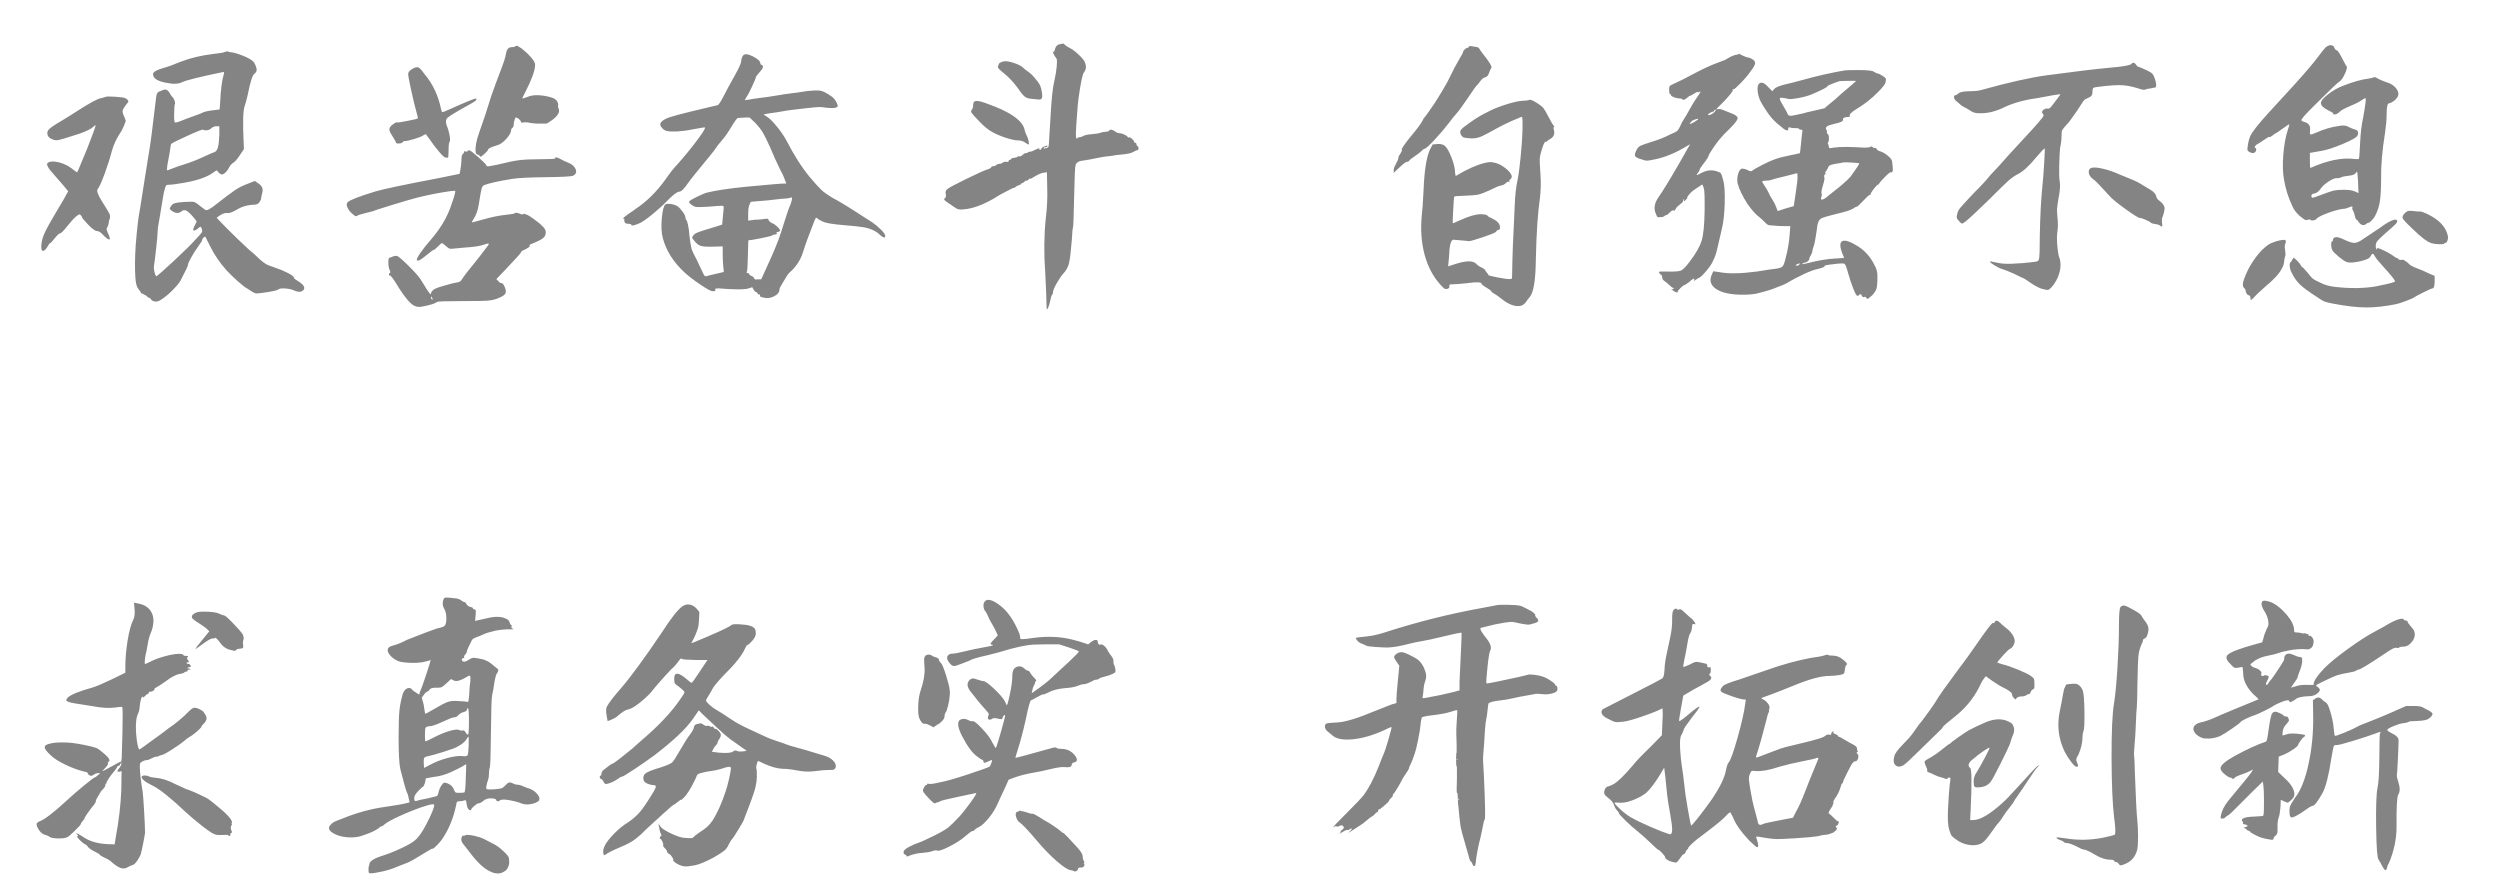
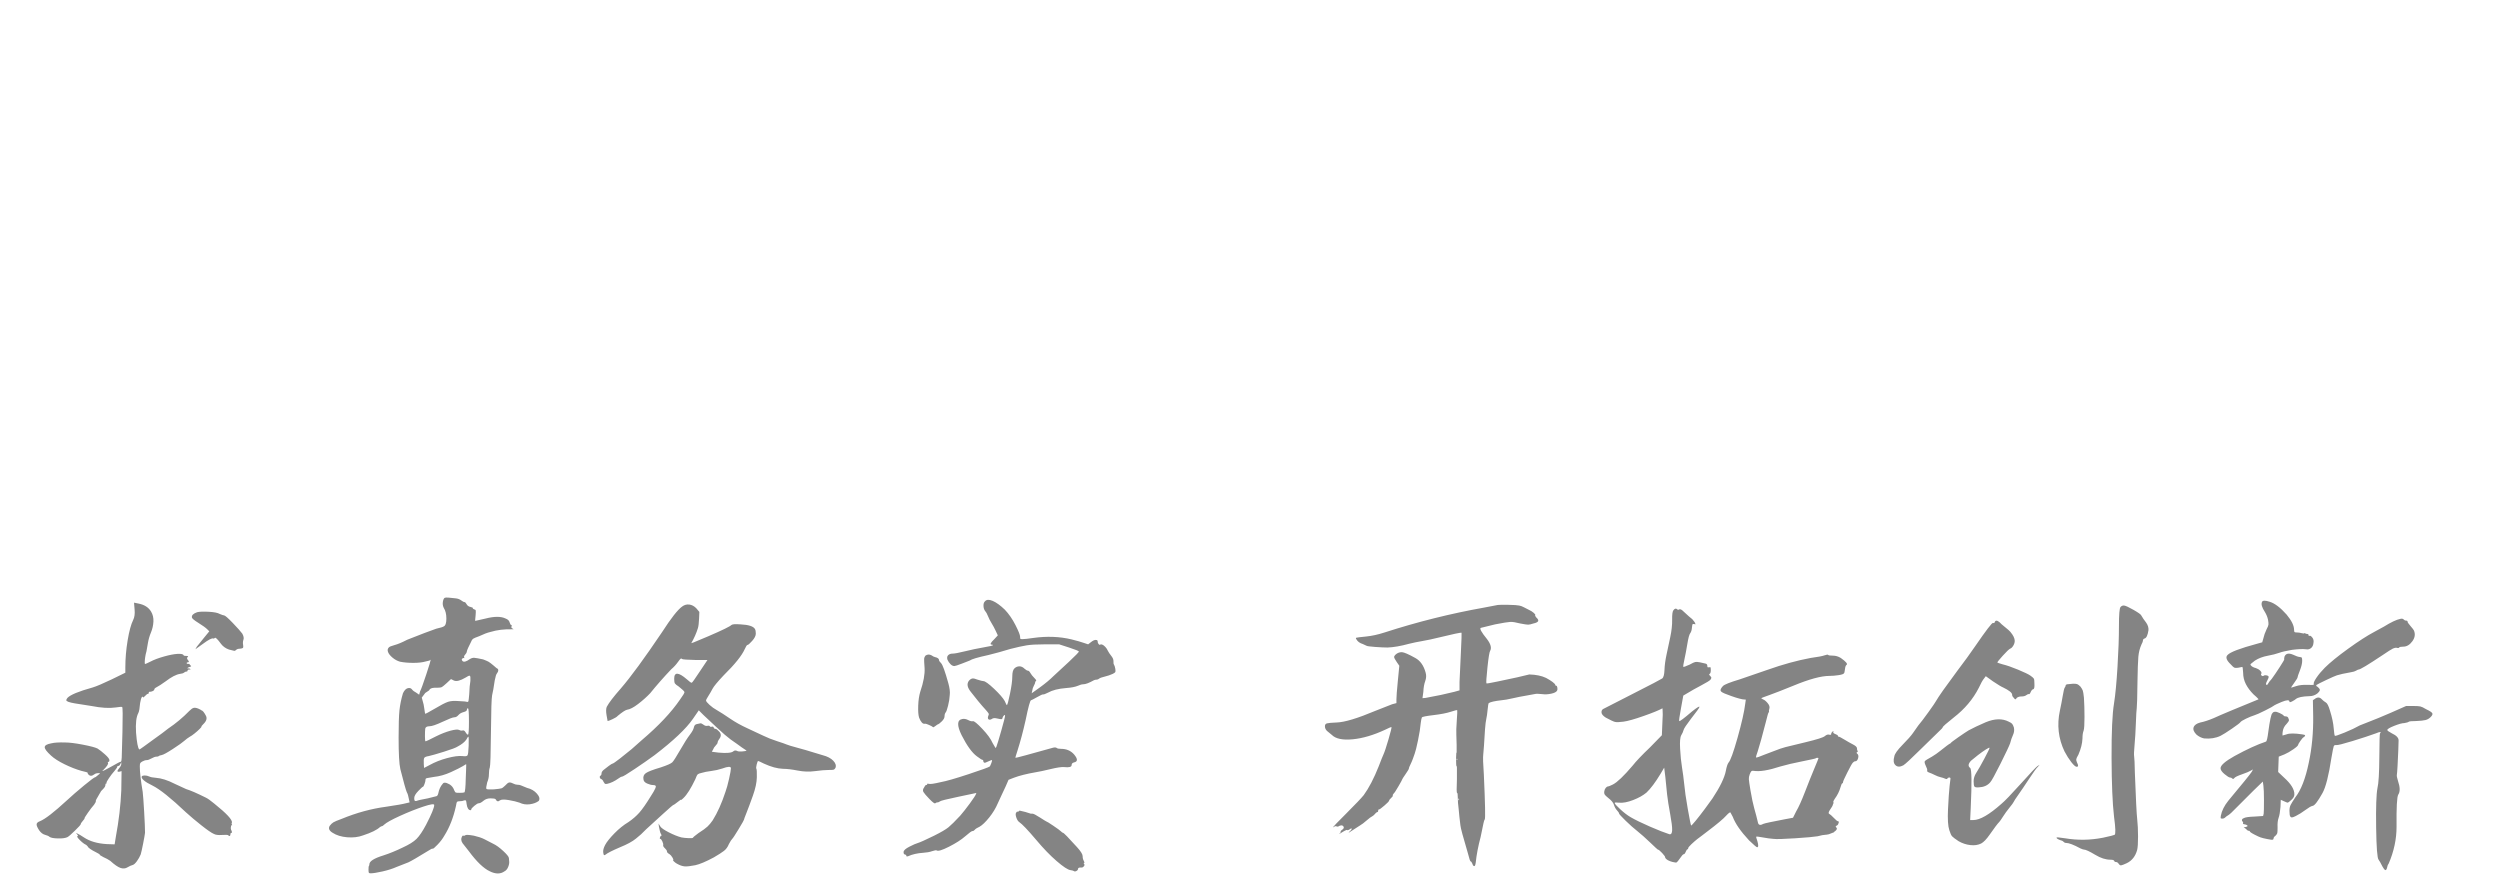
<svg xmlns="http://www.w3.org/2000/svg" fill="none" version="1.1" width="228" height="80.7" viewBox="0 0 228 80.7">
  <g>
    <g>
-       <path d="M9.6,8.846Q9.679,8.767,10.484,8.82Q11.29,8.873,11.422,8.952Q11.712,9.11,11.712,9.269Q11.712,9.295,11.474,9.586Q11.21,9.929,11.184,10.1Q11.158,10.272,11.316,10.615L11.474,11.011L11.29,11.513Q11.078,11.988,10.867,12.278Q10.445,12.938,10.207,13.757Q9.943,14.76,9.534,15.869Q9.125,16.978,8.914,17.242Q8.729,17.426,9.257,18.298Q9.864,19.248,9.97,19.472Q10.075,19.697,10.022,19.908Q9.917,20.146,9.917,20.304Q9.917,20.462,9.811,20.674Q9.706,20.858,9.719,20.924Q9.732,20.99,9.838,21.254Q10.102,21.782,9.983,21.835Q9.864,21.888,9.468,21.492Q9.098,21.07,8.848,21.07Q8.597,21.07,8.042,20.489Q7.488,19.908,7.488,19.829Q7.488,19.75,7.356,19.618Q7.277,19.538,7.224,19.552Q7.171,19.565,6.96,19.723Q6.643,19.987,6.128,20.634Q5.614,21.281,5.482,21.281Q5.35,21.281,4.993,21.73Q4.637,22.178,4.571,22.178Q4.505,22.178,4.399,22.39Q4.082,22.944,3.871,22.865Q3.766,22.838,3.766,22.495Q3.766,21.941,4.043,21.307Q4.32,20.674,5.27,19.09Q5.93,18.007,6.062,17.717L6.221,17.453L5.904,17.057L5.033,16.054Q4.452,15.42,4.373,15.209Q4.109,14.786,4.742,14.734Q5.402,14.707,6.194,15.13Q6.485,15.314,6.736,15.512Q6.986,15.71,7.026,15.71Q7.066,15.71,7.435,14.8Q7.805,13.889,8.016,13.387Q8.201,12.912,8.478,12.173Q8.755,11.434,8.716,11.42Q8.676,11.407,8.438,11.618Q7.99,11.988,6.643,12.384Q5.666,12.701,5.35,12.767Q5.033,12.833,4.769,12.701Q4.267,12.516,4.32,12.041Q4.373,11.803,4.835,11.5Q5.297,11.196,5.666,10.985Q6.036,10.774,6.854,10.246Q8.808,8.978,9.23,8.952Q9.547,8.873,9.6,8.846ZM19.5,4.913Q20.292,4.834,20.516,4.741Q20.741,4.649,20.82,4.702Q20.899,4.754,20.978,4.754Q21.401,4.781,22.127,5.071Q22.853,5.362,23.117,5.626Q23.275,5.837,23.354,6.101Q23.513,6.497,23.196,6.734Q22.932,6.919,22.589,8.662Q22.43,9.348,22.325,9.638Q22.087,10.219,22.219,12.965L22.246,13.598L21.876,14.153Q21.506,14.707,21.269,14.852Q21.031,14.998,20.886,15.288Q20.741,15.578,20.516,15.776Q20.292,15.974,20.134,15.882Q19.975,15.79,19.87,15.658Q19.817,15.526,19.764,15.539Q19.711,15.552,19.447,15.737Q18.629,16.344,16.834,16.661Q15.778,16.846,15.461,16.846Q15.223,16.846,15.17,16.898Q15.118,16.951,15.038,17.189Q14.933,17.558,14.854,18.06L14.59,19.67Q14.378,20.753,14.378,21.122Q14.378,21.386,14.246,22.614Q14.114,23.842,14.035,24.29Q14.009,24.475,14.088,24.805Q14.167,25.135,14.246,25.188Q14.299,25.241,15.804,23.842Q17.309,22.442,17.89,21.782Q18.338,21.307,18.404,21.202Q18.47,21.096,18.418,20.911Q18.338,20.674,18.286,20.674Q18.233,20.674,17.995,20.885Q17.599,21.175,17.626,20.911Q17.626,20.806,17.758,20.568L17.942,20.198L17.678,19.855Q17.23,19.327,16.992,19.208Q16.754,19.09,16.517,19.301Q16.147,19.591,15.619,19.195Q15.487,19.063,15.474,19.024Q15.461,18.984,15.566,18.852Q15.672,18.614,15.936,18.535Q16.2,18.456,16.847,18.416Q17.494,18.377,17.678,18.416Q17.863,18.456,18.338,18.852Q18.708,19.169,18.84,19.169Q18.972,19.169,19.394,18.878Q20.978,17.638,21.48,17.308Q21.982,16.978,22.642,16.74L23.249,16.502L23.539,16.714Q24.094,17.057,23.909,17.611Q23.83,17.928,23.816,18.086Q23.803,18.245,23.645,18.456Q23.486,18.667,23.196,18.667Q22.272,18.694,21.559,19.142Q20.952,19.486,20.714,19.433Q20.345,19.38,19.764,19.855Q19.738,19.855,20.358,20.489Q20.978,21.122,21.704,21.822Q22.43,22.522,22.668,22.733Q23.196,23.155,23.698,23.657Q24.094,24,24.292,24.106Q24.49,24.211,25.123,24.422Q25.757,24.634,26.285,24.911Q26.813,25.188,26.813,25.346Q26.813,25.426,27.182,25.637Q27.658,25.927,27.737,26.178Q27.816,26.429,27.473,26.587Q27.262,26.666,26.866,26.508Q26.549,26.35,26.034,26.31Q25.519,26.27,25.374,26.402Q25.229,26.534,23.856,26.719Q23.46,26.772,23.341,26.759Q23.222,26.746,23.011,26.614Q22.747,26.429,22.562,26.323Q22.325,26.218,21.718,25.676Q21.11,25.135,20.714,24.713Q19.738,23.63,19.183,22.495Q18.761,21.624,18.734,21.598Q18.708,21.571,18.629,21.611Q18.55,21.65,18.484,21.769Q18.418,21.888,18.391,22.02Q18.259,22.231,17.916,22.706Q17.678,23.05,17.414,23.525Q17.15,24,17.15,24.132Q17.15,24.29,16.438,25.637Q16.226,25.98,15.712,26.495Q15.197,27.01,14.695,27.326Q14.405,27.538,14.141,27.498Q13.877,27.458,13.784,27.313Q13.692,27.168,13.613,27.168Q13.534,27.168,13.428,27.049Q13.322,26.93,13.072,26.825Q12.821,26.719,12.821,26.653Q12.821,26.587,12.61,26.336Q12.398,26.086,12.346,25.32Q12.266,24.079,12.372,22.416Q12.557,20.066,12.768,19.063Q12.821,18.746,13.085,17.044Q13.349,15.341,13.454,14.707Q13.745,13.07,13.982,10.985Q14.194,9.19,14.246,8.82Q14.299,8.53,14.365,8.45Q14.431,8.371,14.669,8.292Q14.986,8.134,15.144,8.173Q15.302,8.213,15.487,8.503Q15.646,8.794,15.698,8.82Q15.83,8.926,15.91,9.15Q15.989,9.374,15.962,9.454Q15.883,9.586,15.883,10.404Q15.857,11.117,15.962,11.17Q16.068,11.222,16.939,10.853Q17.784,10.536,17.995,10.47Q18.206,10.404,18.47,10.272Q18.734,10.14,19.394,10.061L20.028,9.982L20.081,9.269Q20.16,7.632,20.398,6.814Q20.45,6.629,20.437,6.589Q20.424,6.55,20.318,6.576Q17.124,7.236,16.596,7.5Q16.121,7.738,15.329,7.579Q13.956,7.368,13.956,6.761Q13.956,6.47,14.88,6.206Q15.487,6.048,16.49,5.626Q17.784,5.124,19.5,4.913ZM20.002,12.305L20.002,11.513L19.817,11.513Q19.5,11.486,19.236,11.724Q19.104,11.856,18.866,11.882Q18.629,11.909,18.523,11.83Q18.497,11.75,17.124,12.371Q15.751,12.991,15.619,13.123Q15.566,13.176,15.487,13.836L15.276,14.998Q15.197,15.499,15.236,15.526Q15.276,15.552,15.685,15.38Q16.094,15.209,16.86,14.971Q17.626,14.734,18.484,14.338Q19.342,13.942,19.553,13.876Q19.764,13.81,19.87,13.453Q19.975,13.097,20.002,12.305ZM42.455,13.81Q42.6,13.862,42.64,13.783Q42.679,13.704,42.798,13.704Q42.917,13.704,43.643,14.351Q44.369,14.998,44.369,15.103Q44.369,15.235,44.923,15.103Q45.082,15.077,45.451,14.998Q46.613,14.707,47.299,14.615Q47.986,14.522,49.174,14.522Q50.626,14.522,50.626,14.443Q50.626,14.232,51.154,14.522Q51.418,14.681,51.827,14.839Q52.236,14.998,52.421,15.288Q52.738,15.79,52.262,16.027Q52.025,16.133,49.754,16.159Q47.484,16.186,46.692,16.318Q44.897,16.608,44.184,16.872Q43.999,16.925,43.92,17.215Q43.841,17.506,43.682,18.535Q43.55,19.459,43.181,19.987Q43.022,20.251,43.036,20.278Q43.049,20.304,44.118,20Q45.187,19.697,46.032,19.604Q46.877,19.512,46.93,19.459Q47.035,19.327,47.458,19.512Q47.642,19.591,47.735,19.525Q47.827,19.459,47.88,19.512Q47.933,19.565,47.986,19.565Q48.17,19.565,49.147,20.33Q49.622,20.726,49.728,20.964Q49.834,21.202,49.702,21.518Q49.57,21.756,49.055,21.994Q48.54,22.231,48.408,22.271Q48.276,22.31,48.302,22.416Q48.355,22.548,47.695,22.838Q47.51,22.944,47.51,23.01Q47.51,23.076,47.088,23.525L45.979,24.713L45.266,25.452L45.451,25.637Q45.583,25.822,45.742,25.822Q45.9,25.822,46.058,26.244Q46.217,26.64,46.045,26.838Q45.874,27.036,45.24,27.274Q44.923,27.379,44.488,27.419Q44.052,27.458,42.362,27.458Q39.96,27.458,39.854,27.538Q39.617,27.749,38.508,27.96Q38.086,28.039,37.848,27.907Q37.558,27.828,37.096,27.26Q36.634,26.693,36.211,25.98Q35.683,25.135,35.578,25.135Q35.472,25.135,35.472,25.016Q35.472,24.898,35.578,24.898Q35.578,24.898,35.591,24.858Q35.604,24.818,35.591,24.752Q35.578,24.686,35.525,24.607Q35.419,24.343,35.419,23.921Q35.419,23.63,35.459,23.564Q35.498,23.498,35.71,23.446Q35.974,23.314,36.185,23.34Q36.37,23.366,37.228,24.211Q38.086,25.056,38.376,25.505Q38.693,26.006,38.983,26.482Q39.221,26.851,39.3,26.825Q39.3,26.429,40.039,26.191Q40.62,26.033,40.95,25.927Q41.28,25.822,41.65,25.769Q42.019,25.716,42.125,25.478Q42.362,25.082,43.682,23.472L44.448,22.469Q44.659,22.205,44.527,22.205Q44.448,22.205,43.973,22.363Q43.366,22.522,42.415,22.574Q41.65,22.654,41.306,22.68Q41.069,22.706,40.976,22.667Q40.884,22.627,40.673,22.442Q40.382,22.178,40.303,22.178Q40.224,22.178,39.934,22.482Q39.643,22.786,39.564,22.786Q39.485,22.786,38.891,23.274Q38.297,23.762,38.152,23.762Q38.006,23.762,38.006,23.736Q38.006,23.366,39.247,21.914Q40.462,20.515,41.016,19.09Q41.359,18.139,41.425,17.902Q41.491,17.664,41.518,17.506Q41.544,17.4,41.438,17.4Q41.359,17.4,41.122,17.426Q39.59,17.638,38.006,18.034Q37.294,18.218,35.67,18.72Q34.046,19.222,33.967,19.274Q33.888,19.301,33.281,19.446Q32.674,19.591,32.568,19.684Q32.462,19.776,32.278,19.618Q31.776,19.248,31.644,18.799Q31.565,18.588,31.723,18.43Q32.014,18.139,34.258,17.453Q35.446,17.11,40.039,16.238Q41.914,15.869,41.914,15.856Q41.914,15.842,41.993,15.446Q42.072,15.05,42.085,14.575Q42.098,14.1,42.204,14.047Q42.31,13.994,42.31,13.876Q42.31,13.757,42.455,13.81ZM39.458,27.3Q39.485,27.274,39.392,27.128Q39.3,26.983,39.3,27.089Q39.3,27.221,39.366,27.287Q39.432,27.353,39.458,27.3ZM37.637,6.259Q37.98,6.074,38.165,6.154Q38.35,6.233,38.719,6.761Q39.854,8.107,40.224,9.955Q40.277,10.166,40.316,10.219Q40.356,10.272,41.095,9.929Q43.207,8.978,43.418,8.978Q43.445,8.978,43.445,9.084Q43.445,9.19,42.864,9.506Q41.095,10.483,40.805,10.747Q40.567,10.985,40.752,11.486Q40.884,11.75,40.99,12.278Q41.095,12.806,41.003,12.925Q40.91,13.044,40.91,13.73Q40.91,14.417,40.831,14.39Q40.752,14.364,40.62,14.364Q40.488,14.364,40.052,13.849Q39.617,13.334,39.194,12.727Q38.878,12.305,38.851,12.252Q38.825,12.199,38.534,12.384Q38.323,12.516,37.742,12.688Q37.162,12.859,36.977,12.859Q36.792,12.859,36.713,12.965Q36.686,13.044,36.528,13.07Q36.37,13.097,36.238,13.084Q36.106,13.07,36.106,12.991Q36.106,12.912,35.789,12.41Q35.498,11.988,35.512,11.764Q35.525,11.539,35.894,11.302Q36.185,11.09,36.238,11.17Q36.29,11.196,37.175,11.024Q38.059,10.853,38.099,10.8Q38.138,10.747,37.967,10.166Q37.795,9.586,37.478,8.134Q37.214,6.946,37.228,6.721Q37.241,6.497,37.637,6.259ZM46.639,4.306Q46.877,4.306,46.996,4.226Q47.114,4.147,47.167,4.174Q47.22,4.2,47.563,4.411Q48.038,4.781,48.421,5.216Q48.804,5.652,48.804,5.916Q48.778,6.708,47.933,8.345Q47.616,8.952,47.642,8.978Q47.669,9.005,48.091,8.846Q48.778,8.53,50.045,8.82Q50.626,8.952,50.784,9.203Q50.942,9.454,50.903,9.599Q50.863,9.744,50.942,9.902Q51.154,10.325,50.414,10.906Q49.913,11.275,49.807,11.275Q48.962,11.302,48.434,11.222Q47.959,11.117,47.735,11.17Q47.51,11.222,47.51,11.117Q47.51,11.011,47.299,10.826L47.035,10.694L46.93,10.932Q46.85,11.17,46.85,11.368Q46.85,11.566,46.732,11.658Q46.613,11.75,46.613,11.882Q46.613,12.173,46.177,12.661Q45.742,13.15,45.319,13.255Q44.501,13.493,44.501,13.678Q44.501,13.73,44.21,14.008Q43.92,14.285,43.841,14.285Q43.762,14.285,43.722,14.192Q43.682,14.1,43.577,14.1Q43.418,14.1,43.379,13.836Q43.339,13.572,43.418,13.11Q43.498,12.648,43.709,12.067Q44.263,10.536,44.818,8.714Q45.187,7.658,45.649,6.457Q46.111,5.256,46.138,4.913Q46.243,4.306,46.639,4.306ZM67.786,5.045Q67.997,4.807,68.683,5.15Q69.343,5.494,69.343,5.784Q69.343,5.863,69.449,5.916Q69.792,6.022,69.264,6.602Q68.947,6.946,68.947,7.025Q68.947,7.104,68.604,7.856Q68.261,8.609,68.05,8.899L67.918,9.137L68.314,9.084Q68.683,9.005,69.37,8.926Q70.056,8.846,70.888,8.701Q71.719,8.556,72.128,8.516Q72.538,8.477,73.514,8.318Q74.438,8.213,74.795,8.266Q75.151,8.318,75.758,8.741Q76.049,8.899,76.26,9.282Q76.471,9.665,76.366,9.744Q76.128,9.955,74.94,9.77Q74.544,9.744,73.58,9.863Q72.617,9.982,72.234,10.021Q71.851,10.061,70.98,10.219L69.898,10.378L69.634,10.457L69.95,10.642Q70.346,10.906,70.874,11.566Q71.402,12.226,71.719,12.806Q72.749,14.813,73.858,16.159Q74.623,17.057,74.94,17.347Q75.257,17.638,75.864,18.007Q76.788,18.482,78.847,19.829Q79.56,20.251,80.009,20.634Q80.458,21.017,80.629,21.268Q80.801,21.518,80.695,21.65Q80.59,21.703,80.299,21.466Q79.771,20.911,78.768,20.726Q78.319,20.647,76.907,20.528Q75.494,20.41,75.072,20.225Q74.65,20.04,74.544,19.908Q74.438,19.829,74.399,19.882Q74.359,19.934,74.254,20.198Q73.514,22.073,73.25,22.944Q72.96,23.921,72.221,24.66Q71.878,24.95,71.732,25.214Q71.587,25.478,71.336,25.874Q71.086,26.27,71.086,26.402Q71.086,26.772,70.597,27.023Q70.109,27.274,69.634,27.142Q69.422,27.089,69.343,27.049Q69.264,27.01,69.317,26.983Q69.343,26.851,69.224,26.851Q69.106,26.851,69.079,26.746Q69.053,26.64,68.96,26.64Q68.868,26.64,68.736,26.429L68.604,26.191L68.287,26.297Q67.786,26.482,65.489,26.297Q65.251,26.323,65.198,26.35Q65.383,26.561,64.987,26.561Q64.776,26.561,63.892,25.967Q63.007,25.373,62.426,24.845Q60.895,23.419,60.446,21.703Q60.262,21.017,60.354,19.934Q60.446,18.852,60.684,18.641Q60.816,18.562,61.159,18.601Q61.502,18.641,61.766,18.799Q61.978,18.931,62.242,19.288Q62.506,19.644,62.506,19.802Q62.506,19.934,62.558,20.014Q62.77,20.225,62.875,21.466Q62.981,22.363,63.06,22.654Q63.139,22.944,63.562,23.736Q64.037,24.739,64.156,24.99Q64.274,25.241,64.42,25.188Q64.565,25.135,65.278,24.977Q65.99,24.818,66.004,24.805Q66.017,24.792,65.964,24.317Q65.911,23.842,65.911,23.129L65.911,22.469L65.014,22.495Q64.222,22.522,63.918,22.429Q63.614,22.337,63.324,21.967Q63.139,21.756,63.126,21.677Q63.113,21.598,63.218,21.492Q63.298,21.334,63.614,21.202Q63.931,21.07,65.014,20.753L65.858,20.489L65.911,19.961Q65.964,19.433,65.99,19.063Q66.043,18.799,65.911,18.773Q65.779,18.746,64.565,18.852Q63.72,18.905,63.496,18.878Q63.271,18.852,62.954,18.588Q62.796,18.456,62.875,18.35Q63.007,18.218,63.601,17.928Q64.195,17.638,64.512,17.558Q65.674,17.268,68.05,17.03Q71.376,16.714,71.561,16.74Q71.64,16.74,71.719,16.74Q71.719,16.74,71.653,16.582Q71.587,16.423,71.482,16.146Q71.376,15.869,71.191,15.552Q70.61,14.364,70.214,13.387Q69.818,12.516,69.581,12.107Q69.343,11.698,68.842,11.17L68.366,10.721L67.918,10.721Q67.416,10.747,67.297,10.76Q67.178,10.774,66.703,11.566Q66.228,12.358,65.845,12.793Q65.462,13.229,65.291,13.493Q65.119,13.757,64.855,14.074Q62.981,16.344,62.717,16.74Q62.215,17.479,61.951,17.479Q61.661,17.479,60.842,18.324Q60.314,18.878,59.522,19.525Q58.73,20.172,58.387,20.33Q57.569,20.7,57.569,20.489Q57.569,20.41,57.292,20.41Q57.014,20.41,56.962,20.251Q56.909,20.093,56.935,20.04Q56.962,20.014,56.948,19.987Q56.935,19.961,56.882,19.961Q56.618,19.961,57.78,19.195Q57.833,19.142,57.912,19.09Q59.496,18.06,60.763,16.265Q61.291,15.499,61.793,14.971Q62.69,13.968,63.496,12.899Q64.301,11.83,64.301,11.645Q64.301,11.592,64.037,11.645L63.139,11.803Q62.558,11.935,61.766,11.988Q61.106,12.014,60.816,11.948Q60.526,11.882,60.341,11.618Q60.077,11.328,60.367,11.064Q60.605,10.853,61.067,10.694Q61.529,10.536,63.139,10.14L65.462,9.586Q65.621,9.506,66.03,8.701Q66.439,7.896,67.007,6.893Q67.574,5.89,67.601,5.56Q67.627,5.23,67.786,5.045ZM72.115,18.588Q72.168,18.43,72.221,18.218Q72.274,18.007,72.168,18.007Q72.062,18.007,72.036,18.047Q72.01,18.086,71.218,18.139Q69.924,18.298,69.106,18.35L68.472,18.403L68.34,18.694Q68.234,18.958,68.234,19.538L68.234,20.119L68.446,20.093Q68.63,20.04,69.37,20.014Q69.898,19.934,69.99,19.948Q70.082,19.961,70.109,20.093Q70.188,20.251,70.426,20.357Q70.61,20.41,70.888,20.674Q71.165,20.938,71.138,21.043Q71.112,21.122,70.874,21.175Q70.769,21.228,70.769,21.228Q70.927,21.254,70.822,21.334Q70.795,21.386,70.69,21.386Q70.531,21.386,70.373,21.492Q70.294,21.545,69.383,21.73Q68.472,21.914,68.261,21.914Q68.234,21.914,68.208,23.287Q68.182,24.66,68.116,24.779Q68.05,24.898,68.168,24.898Q68.287,24.898,68.327,25.003Q68.366,25.109,68.551,25.175Q68.736,25.241,68.776,25.386Q68.815,25.531,69.106,25.478L69.422,25.478L69.792,24.66Q70.874,22.337,71.218,21.228Q71.878,19.09,72.115,18.588ZM88.853,9.269Q88.985,9.163,89.354,9.242Q89.724,9.322,90.727,9.718Q93.235,10.721,93.446,11.856Q93.499,12.094,93.605,12.305Q93.684,12.437,93.75,12.648Q93.816,12.859,93.829,13.004Q93.842,13.15,93.816,13.176Q93.737,13.176,93.473,12.991Q93.209,12.806,92.839,12.806Q92.496,12.806,91.783,12.582Q91.07,12.358,90.516,12.054Q89.962,11.75,89.354,11.117Q88.721,10.457,88.615,10.298Q88.51,10.14,88.628,10.008Q88.747,9.876,88.747,9.625Q88.747,9.374,88.853,9.269ZM91.308,5.678Q91.651,5.467,92.443,5.731Q93.077,5.942,93.314,6.18Q93.446,6.312,93.71,6.497Q94.001,6.682,94.357,7.091Q94.714,7.5,94.872,7.817Q94.978,8.107,95.03,8.477Q95.083,8.846,95.004,8.978Q94.925,9.11,94.648,9.071Q94.37,9.031,94.014,9.005Q93.658,8.978,93.433,8.794Q93.209,8.609,92.76,7.949Q92.206,7.21,91.585,6.708Q90.965,6.206,91.004,6.101Q91.044,5.995,91.084,5.863Q91.123,5.731,91.308,5.678ZM96.72,4.015Q96.878,3.989,96.944,3.976Q97.01,3.962,97.129,4.094Q97.248,4.226,97.578,4.385Q97.908,4.543,98.396,5.005Q98.885,5.467,98.964,5.731Q99.149,6.233,98.858,6.602Q98.647,6.866,98.357,9.005Q98.304,9.348,98.212,10.628Q98.119,11.909,98.119,12.226Q98.119,12.674,98.225,12.648Q98.251,12.648,98.278,12.569Q98.33,12.516,98.462,12.516Q98.594,12.516,98.806,12.397Q99.017,12.278,99.558,12.239Q100.099,12.199,100.363,12.107Q100.627,12.014,100.865,12.014Q101.102,12.014,101.182,11.882Q101.34,11.724,101.736,12.014Q101.921,12.146,102.106,12.146Q102.264,12.146,102.528,12.265Q102.792,12.384,102.845,12.49Q102.898,12.569,102.977,12.529Q103.056,12.49,103.241,12.661Q103.426,12.833,103.426,12.912Q103.426,13.018,103.531,13.018Q103.637,13.018,103.637,13.136Q103.637,13.255,103.756,13.348Q103.874,13.44,103.822,13.598Q103.822,13.651,103.769,13.691Q103.716,13.73,103.716,13.704Q103.663,13.678,103.373,13.849Q103.082,14.021,102.356,14.087Q101.63,14.153,101.578,14.179Q101.525,14.206,101.089,14.245Q100.654,14.285,99.967,14.43Q99.281,14.575,98.885,14.628Q98.198,14.681,98.093,15.05Q98.014,15.288,97.961,17.968Q97.908,20.647,97.855,20.753Q97.802,20.858,97.75,21.888Q97.618,23.525,97.486,24.04Q97.354,24.554,96.931,25.003Q96.694,25.267,96.364,25.848Q96.034,26.429,96.034,26.64Q96.034,26.798,95.981,26.838Q95.928,26.878,95.849,27.115Q95.638,28.171,95.479,28.198Q95.453,28.198,95.453,28.118Q95.426,26.772,95.321,24.792Q95.136,22.231,95.374,19.934Q95.558,18.456,95.506,17.083L95.479,15.71L95.268,15.737Q94.872,15.763,94.212,16.186Q94.001,16.344,93.961,16.291Q93.922,16.238,93.829,16.357Q93.737,16.476,93.618,16.476Q93.499,16.476,93.394,16.595Q93.288,16.714,93.196,16.714Q93.103,16.714,93.103,16.78Q93.103,16.846,92.932,16.885Q92.76,16.925,92.628,17.044Q92.496,17.162,92.496,17.136Q92.496,17.083,92.219,17.228Q91.942,17.374,91.506,17.598Q91.07,17.822,90.674,18.086Q89.064,19.01,87.902,19.09Q87.401,19.169,87.137,18.958L86.477,18.509Q86.16,18.298,86.12,18.218Q86.081,18.139,86.186,18.06Q86.318,17.954,86.252,17.69Q86.186,17.426,86.371,17.268Q86.556,17.083,88.048,16.357Q89.539,15.631,89.988,15.473Q90.358,15.367,90.397,15.262Q90.437,15.156,90.595,15.156Q90.754,15.156,90.859,15.05Q90.965,14.945,91.136,14.945Q91.308,14.945,91.44,14.839Q91.572,14.734,91.783,14.76Q91.994,14.786,91.994,14.681Q91.994,14.575,92.1,14.575Q92.206,14.575,92.219,14.496Q92.232,14.417,92.496,14.39Q92.76,14.364,92.786,14.298Q92.813,14.232,92.958,14.258Q93.103,14.285,93.262,14.126Q93.42,13.968,93.552,13.968Q93.684,13.968,93.737,13.902Q93.79,13.836,93.935,13.836Q94.08,13.836,94.436,13.651Q94.793,13.466,94.793,13.572Q94.793,13.598,94.793,13.625Q94.793,13.651,94.819,13.664Q94.846,13.678,94.898,13.651Q94.978,13.625,94.978,13.546Q94.978,13.466,95.228,13.361Q95.479,13.255,95.506,13.282Q95.585,13.334,95.453,13.387Q95.347,13.466,95.294,13.427Q95.242,13.387,95.215,13.466Q95.136,13.546,95.215,13.546Q95.294,13.546,95.479,13.493Q95.611,13.44,95.638,13.308Q95.664,13.176,95.69,12.569L95.849,10.008Q95.954,8.266,96.139,7.46Q96.324,6.655,96.377,6.022Q96.403,5.599,96.39,5.467Q96.377,5.335,96.218,5.15Q95.928,4.702,96.113,4.702Q96.166,4.702,96.218,4.464Q96.324,4.068,96.72,4.015ZM139.409,9.137Q139.541,8.978,140.227,9.427Q140.623,9.691,140.755,9.85Q140.887,10.008,141.23,10.668Q141.574,11.328,141.692,11.46Q141.811,11.592,141.719,11.592Q141.626,11.592,141.732,11.909Q141.838,12.437,141.336,12.701Q141.098,12.833,141.098,12.886Q141.098,12.938,140.966,12.925Q140.834,12.912,140.623,13.598Q140.438,14.179,140.425,14.509Q140.412,14.839,140.491,15.895Q140.57,17.03,140.438,18.086Q140.148,20.093,140.069,23.63Q140.042,26.455,139.514,27.089Q139.303,27.326,139.171,27.538Q138.854,27.986,138.274,27.907Q137.614,27.828,136.795,27.142Q136.531,26.93,136.294,26.798Q136.056,26.666,136.003,26.561Q135.95,26.455,135.541,26.218Q135.132,25.98,135.132,25.901Q135.132,25.637,133.838,25.822Q132.862,25.927,132.518,25.927Q132.254,25.927,132.215,25.954Q132.175,25.98,132.175,26.112Q132.228,26.27,131.99,26.35Q131.806,26.376,131.713,26.31Q131.621,26.244,131.357,25.954Q130.354,24.845,129.918,23.208Q129.482,21.571,129.667,19.644Q129.746,19.037,129.826,17.4Q129.931,14.681,130.406,13.651Q130.644,13.176,130.657,13.176Q130.67,13.176,131.093,13.136Q131.515,13.097,131.779,13.308Q132.07,13.572,132.386,14.39Q132.703,15.209,132.703,15.763L132.756,16.054Q132.809,16.027,133.548,15.605Q134.921,14.892,135.818,14.786Q136.241,14.76,136.769,14.998Q137.402,15.341,137.706,15.737Q138.01,16.133,137.746,16.344Q137.614,16.423,137.653,16.555Q137.693,16.687,137.614,16.595Q137.534,16.502,137.35,16.687Q137.165,16.872,136.874,16.925Q136.584,16.978,135.924,17.321Q135.185,17.664,134.828,17.743Q134.472,17.822,133.627,17.849Q132.677,17.875,132.624,17.928Q132.598,17.954,132.532,19.142Q132.466,20.33,132.492,20.357Q132.518,20.383,133.073,20.119Q134.34,19.538,135.026,19.538Q135.554,19.538,135.66,19.67Q135.766,19.802,136.056,19.908Q136.769,20.251,136.795,20.674Q136.822,20.964,136.676,20.964Q136.531,20.964,136.426,21.149Q136.294,21.281,135.185,21.65Q134.076,22.02,133.944,21.994Q133.865,21.967,133.297,21.928Q132.73,21.888,132.571,21.862Q132.202,21.835,132.149,23.446L132.07,24.29L132.73,24.079Q134.182,23.604,134.63,24.053Q134.815,24.264,135.092,24.383Q135.37,24.502,135.449,24.647Q135.528,24.792,135.62,24.884Q135.713,24.977,135.739,25.082Q135.739,25.135,136.544,25.294Q137.35,25.452,137.666,25.452Q137.851,25.452,137.878,25.412Q137.904,25.373,137.904,25.135Q137.93,22.812,138.142,18.746Q138.194,17.321,138.406,16.397Q138.538,15.763,138.683,14.298Q138.828,12.833,138.854,11.803Q138.881,10.774,138.802,10.642L137.851,11.038Q136.98,11.434,136.399,11.764Q135.818,12.094,135.264,12.371Q134.71,12.648,134.168,12.622Q133.627,12.595,133.442,12.516Q133.284,12.41,133.205,12.212Q133.126,12.014,133.231,11.856Q133.31,11.698,134.142,11.117Q134.974,10.536,135.66,10.219Q136.267,9.876,137.297,9.546Q138.326,9.216,138.854,9.19Q139.382,9.163,139.409,9.137ZM133.838,4.358Q133.891,4.411,133.931,4.292Q133.97,4.174,134.182,4.213Q134.393,4.253,134.617,4.279Q134.842,4.306,134.894,4.411Q134.947,4.517,135.185,4.834Q136.162,6.048,136.003,6.206Q135.924,6.286,135.805,6.642Q135.686,6.998,135.449,7.051Q135.211,7.104,134.987,7.421Q134.762,7.738,134.683,7.79Q134.604,7.843,133.865,8.939Q133.126,10.034,132.835,10.351Q132.545,10.668,132.175,11.17Q131.568,11.962,130.816,12.767Q130.063,13.572,129.905,13.572Q129.826,13.572,129.654,13.757Q129.482,13.942,129.047,14.232Q128.611,14.522,128.532,14.641Q128.453,14.76,128.308,14.76Q128.162,14.76,127.555,15.341L127.08,15.79Q127.133,15.684,127.106,15.526Q127.08,15.367,127.304,14.958Q127.529,14.549,127.529,14.404Q127.529,14.258,127.74,13.968Q127.951,13.598,127.819,13.625L128.004,13.308Q128.294,12.886,128.69,12.41Q129.509,11.434,129.746,10.985Q129.826,10.8,129.878,10.747Q129.931,10.721,130.327,10.153Q130.723,9.586,130.882,9.348L131.515,8.318Q132.017,7.5,132.32,6.84Q132.624,6.18,133.033,5.494Q133.442,4.807,133.442,4.715Q133.442,4.622,133.614,4.477Q133.786,4.332,133.838,4.358ZM168.264,6.418Q168.475,6.391,169.571,6.391Q170.666,6.391,170.891,6.536Q171.115,6.682,171.247,6.708Q171.353,6.708,171.63,6.88Q171.907,7.051,171.986,7.157Q172.013,7.21,171.973,7.474Q171.934,7.738,171.3,8.371Q170.402,9.295,169.294,9.955Q168.554,10.404,168.713,10.615Q168.713,10.642,168.686,10.642Q168.607,10.668,168.554,10.668Q168.317,10.668,168.185,10.734Q168.053,10.8,168.079,10.879Q168.106,11.011,167.934,11.104Q167.762,11.196,167.261,11.302Q166.786,11.407,166.627,11.526Q166.469,11.645,166.548,11.803Q166.654,11.988,166.614,12.054Q166.574,12.12,166.68,12.226Q166.786,12.278,166.799,12.556Q166.812,12.833,166.733,12.965Q166.654,13.123,166.72,13.163Q166.786,13.202,166.786,13.361Q166.786,13.493,166.865,13.506Q166.944,13.519,167.208,13.466Q168.106,13.334,170.006,13.466Q170.482,13.466,170.587,13.387Q170.693,13.308,170.785,13.414Q170.878,13.519,170.983,13.493Q171.089,13.466,171.155,13.598Q171.221,13.73,171.498,13.81Q171.775,13.889,172.158,14.192Q172.541,14.496,172.567,14.76Q172.594,15.024,172.62,15.314Q172.646,15.552,172.594,15.658Q172.541,15.763,172.462,15.71Q172.382,15.658,171.934,16.106Q171.485,16.555,171.379,16.74Q171.353,16.846,171.3,16.819Q171.274,16.793,171.089,16.991Q170.904,17.189,170.746,17.426Q170.587,17.664,170.587,17.69Q170.614,17.743,170.587,17.77Q170.561,17.796,170.534,17.77Q170.429,17.77,169.927,18.311Q169.426,18.852,169.333,18.852Q169.241,18.852,168.977,19.037Q168.713,19.222,167.366,19.538Q166.416,19.776,166.205,19.868Q165.994,19.961,165.888,20.119Q165.782,20.357,165.756,20.489Q165.518,22.284,165.36,22.601Q165.307,22.733,165.294,22.891Q165.281,23.05,165.149,23.274Q165.017,23.498,165.017,23.525Q165.043,23.657,164.911,23.789Q164.779,23.921,164.594,23.947Q164.357,24.026,164.357,24.079Q164.357,24.106,164.489,24.079Q164.621,24.053,164.858,24Q165.096,23.947,165.386,23.868Q166.469,23.63,167.34,23.578L168.185,23.525L168.026,23.129Q167.762,22.469,167.868,22.152Q168.079,21.677,169.188,22.31Q170.35,22.944,170.93,24.132Q171.247,24.66,171.221,25.241Q171.221,26.086,171.128,26.35Q171.036,26.614,170.746,26.93Q170.429,27.194,170.363,27.247Q170.297,27.3,170.218,27.168Q170.112,27.01,170.006,27.089Q169.901,27.168,169.795,26.957Q169.69,26.746,169.61,26.851Q169.531,26.957,169.412,26.983Q169.294,27.01,169.03,26.35Q168.766,25.69,168.528,24.845Q168.343,24.132,168.211,24.053Q168.079,23.974,167.102,24.106Q166.337,24.185,166.39,24.277Q166.442,24.37,165.782,24.528Q165.281,24.634,164.476,25.016Q163.67,25.399,163.222,25.663Q162.905,25.874,162.601,25.993Q162.298,26.112,162.139,26.165Q161.585,26.429,160.318,26.746Q159.816,26.878,158.945,26.878Q157.282,26.878,156.503,26.35Q155.724,25.822,156.146,24.977L156.252,24.739L156.806,24.818Q157.994,25.056,160.212,24.766Q161.506,24.554,161.981,24.502Q162.43,24.449,162.575,24.29Q162.72,24.132,162.852,23.525Q163.142,22.469,163.222,21.334L163.274,20.621L162.746,20.621Q162.218,20.621,161.862,20.581Q161.506,20.542,161.36,20.542Q161.215,20.542,160.978,20.291Q160.74,20.04,160.45,19.802Q159.974,19.459,159.367,18.588Q158.681,17.532,158.47,16.714Q158.39,16.291,158.522,15.842Q158.654,15.446,158.813,15.394Q158.971,15.341,159.367,15.499Q159.658,15.684,159.79,15.578Q159.974,15.42,160.727,15.037Q161.479,14.654,161.875,14.522Q162.377,14.338,163.248,14.166Q164.119,13.994,164.146,13.968Q164.172,13.942,164.264,12.978Q164.357,12.014,164.383,11.935Q164.383,11.882,164.357,11.856Q164.33,11.83,164.251,11.83Q164.119,11.83,164.066,11.75Q164.014,11.671,163.763,11.684Q163.512,11.698,163.301,11.645Q163.195,11.592,163.142,11.618Q163.09,11.645,163.09,11.75Q163.09,12.146,162.324,11.46Q162.139,11.328,161.928,11.117Q161.611,10.853,161.176,10.232Q160.74,9.612,160.502,9.11Q160.318,8.662,160.291,8.213Q160.265,7.764,160.45,7.606Q160.766,7.368,161.294,7.975L161.638,8.318L161.796,8.134Q161.981,7.896,162.852,7.685Q163.354,7.579,164.41,7.289Q166.39,6.734,168.264,6.418ZM169.267,7.394Q169.267,7.368,168.937,7.368Q168.607,7.368,168.238,7.381Q167.868,7.394,167.789,7.394Q167.446,7.5,167.05,7.658Q166.654,7.817,166.654,7.87Q166.654,8.002,165.096,8.662Q164.674,8.82,164.04,8.939Q163.406,9.058,163.142,9.031Q162.377,8.846,162.324,8.952Q162.271,9.031,162.535,9.48Q162.799,9.929,162.984,10.272Q162.984,10.298,163.01,10.351Q163.09,10.562,163.288,10.562Q163.486,10.562,164.515,10.325Q164.832,10.219,165.017,10.193L166.39,9.876L166.918,9.427Q167.446,9.005,167.617,8.833Q167.789,8.662,168.528,8.041Q169.267,7.421,169.267,7.394ZM169.558,14.892Q169.505,14.866,168.884,14.826Q168.264,14.786,168.106,14.813Q167.921,14.866,167.366,14.945Q166.97,15.024,166.865,15.09Q166.759,15.156,166.68,15.367Q166.548,15.631,166.469,15.697Q166.39,15.763,166.482,15.763Q166.574,15.763,166.442,15.895Q166.31,16.027,166.376,16.159Q166.442,16.291,166.258,16.885Q166.073,17.479,166.126,17.624Q166.178,17.77,166.112,17.954Q166.046,18.139,166.073,18.166Q166.231,18.324,166.812,17.796L167.842,16.978Q168.528,16.397,168.792,16.08Q169.637,14.918,169.558,14.892ZM163.776,17.558Q163.961,16.344,163.934,16.054L163.908,15.79L162.878,16.054Q161.849,16.291,161.611,16.384Q161.374,16.476,161.044,16.476Q160.714,16.476,160.714,16.555Q160.714,16.634,160.951,16.978Q161.189,17.321,161.308,17.598Q161.426,17.875,161.651,18.218Q161.875,18.562,161.994,18.905Q162.113,19.248,162.126,19.248Q162.139,19.248,162.852,19.01L163.591,18.799L163.776,17.558ZM163.829,24.224Q163.961,24.264,164.08,24.145Q164.198,24.026,164.119,24.026Q164.04,24.026,163.882,24.106Q163.697,24.185,163.829,24.224ZM158.364,4.992Q158.602,4.939,158.628,4.913Q158.654,4.886,158.76,4.992Q159.235,5.23,159.499,5.256Q159.526,5.256,159.763,5.362Q160.08,5.546,160.067,5.771Q160.054,5.995,159.658,6.497Q159.341,6.972,158.773,7.553Q158.206,8.134,158.126,8.134Q157.994,8.134,158.021,8.239Q158.047,8.371,157.255,9.216Q156.833,9.638,156.648,9.823L156.516,9.982L156.674,9.955Q156.859,9.902,157.189,10.048Q157.519,10.193,157.81,10.298Q158.47,10.536,158.47,10.774Q158.47,11.011,157.81,11.671Q157.123,12.331,156.806,12.727Q156.542,13.044,156.199,13.559Q155.856,14.074,155.83,14.179Q155.83,14.338,155.249,15.077Q155.011,15.394,155.011,15.473Q155.011,15.552,154.866,15.737Q154.721,15.922,154.734,15.961Q154.747,16.001,155.09,15.816Q155.83,15.394,156.516,15.605Q156.859,15.71,156.938,15.803Q157.018,15.895,157.176,16.516Q157.334,17.136,157.295,18.548Q157.255,19.961,157.031,20.885Q156.806,21.809,156.635,22.588Q156.463,23.366,156.252,23.736Q156.12,24.106,155.645,24.673Q155.17,25.241,154.985,25.32Q154.8,25.399,154.642,25.531Q154.483,25.663,154.51,25.584Q154.51,25.558,154.51,25.531Q154.589,25.32,154.351,25.478Q154.246,25.531,154.061,25.716Q153.665,26.006,153.612,26.006Q153.533,26.006,153.269,26.257Q153.005,26.508,153.005,26.614Q153.005,26.746,152.662,26.561L152.398,26.35Q152.424,26.35,152.503,26.376Q152.635,26.402,152.635,26.323Q152.635,26.244,152.569,26.244Q152.503,26.244,152.239,25.993Q151.975,25.742,151.79,25.624Q151.606,25.505,151.592,25.294Q151.579,25.082,151.487,25.056Q151.394,25.03,151.315,24.871Q151.262,24.766,151.421,24.766Q151.553,24.766,152.054,24.766Q153.031,24.792,153.308,24.673Q153.586,24.554,154.114,23.842Q154.958,22.733,155.196,21.928Q155.434,21.122,155.46,19.248Q155.486,17.426,155.381,17.136L155.249,16.819L154.932,17.03Q154.589,17.242,154.325,17.453Q153.902,17.849,153.85,18.06Q153.902,18.007,153.902,18.007Q153.902,18.06,153.823,18.139Q153.612,18.403,153.559,18.324Q153.559,18.298,153.586,18.218Q153.612,18.166,153.612,18.166Q153.612,18.166,153.559,18.192Q153.454,18.218,153.506,18.298Q153.559,18.377,153.216,18.641Q152.873,18.905,152.807,19.076Q152.741,19.248,152.622,19.195Q152.503,19.142,152.279,19.38Q152.054,19.618,151.962,19.618Q151.87,19.618,151.79,19.71Q151.711,19.802,151.421,19.802Q151.21,19.829,151.157,19.789Q151.104,19.75,151.025,19.512Q150.682,18.799,151.262,17.981Q151.949,16.978,153.163,14.866L154.14,13.15L153.823,13.334Q152.266,14.285,150.84,14.549Q150.365,14.654,150.193,14.654Q150.022,14.654,149.678,14.522Q149.203,14.39,149.124,14.232Q149.045,14.074,149.23,13.73Q149.362,13.414,149.612,13.295Q149.863,13.176,150.708,12.912Q151.579,12.648,152.292,12.278Q152.846,12.041,152.965,11.935Q153.084,11.83,153.216,11.539Q153.401,11.117,153.612,10.8Q153.823,10.483,154.114,9.942Q154.404,9.401,154.8,8.833Q155.196,8.266,155.038,8.358Q154.879,8.45,154.84,8.398Q154.8,8.345,154.496,8.543Q154.193,8.741,154.127,8.741Q154.061,8.741,153.823,8.952Q153.533,9.19,153.427,9.058Q153.374,8.978,153.19,8.978Q152.952,8.978,152.675,8.873Q152.398,8.767,152.398,8.688Q152.398,8.582,152.318,8.582Q152.239,8.582,152.226,8.279Q152.213,7.975,152.266,7.87Q152.345,7.764,152.807,7.566Q153.269,7.368,154.51,6.708Q155.75,6.048,156.595,5.744Q157.44,5.441,157.546,5.335Q158.021,5.045,158.364,4.992ZM156.358,10.219Q156.516,10.061,156.45,10.008Q156.384,9.955,156.344,10.074Q156.305,10.193,156.173,10.193Q156.12,10.193,156.014,10.259Q155.909,10.325,155.83,10.378Q155.75,10.43,155.777,10.483Q155.856,10.536,156.041,10.444Q156.226,10.351,156.358,10.219ZM154.853,10.906L154.879,10.826Q154.404,10.906,154.246,11.09Q154.061,11.302,154.114,11.302Q154.298,11.302,154.853,10.906ZM190.836,15.288Q191.153,15.235,191.866,15.407Q192.578,15.578,193.265,15.895L194.426,16.37Q195.007,16.608,195.482,16.925L196.142,17.321Q196.618,17.611,196.67,17.981Q196.723,18.166,196.961,18.324Q197.41,18.667,197.41,19.01Q197.41,19.169,197.33,19.459Q197.251,19.75,197.198,19.855Q197.146,19.934,197.172,20.278Q197.225,20.594,197.185,20.647Q197.146,20.7,196.987,20.568Q196.855,20.462,196.512,20.423Q196.169,20.383,196.063,20.225Q195.958,20.172,195.641,20.027Q195.324,19.882,195.166,19.882Q194.981,19.882,193.859,19.076Q192.737,18.271,192.367,17.849Q191.258,16.608,190.968,16.397Q190.493,16.08,190.493,15.658Q190.493,15.341,190.836,15.288ZM194.374,5.837Q194.585,5.573,194.822,5.916Q194.928,6.101,195.139,6.127Q195.35,6.206,195.773,6.404Q196.195,6.602,196.301,6.734Q196.433,6.893,196.538,7.223Q196.644,7.553,196.644,7.764Q196.644,7.949,196.565,7.975Q196.486,8.002,196.169,8.054Q195.746,8.107,195.628,8.173Q195.509,8.239,194.981,8.054Q194.083,7.764,193.238,7.764Q192.737,7.764,191.879,7.856Q191.021,7.949,190.942,8.002Q190.836,8.054,190.836,8.345Q190.836,8.609,190.744,8.728Q190.651,8.846,190.334,8.978Q190.123,9.058,190.004,9.216Q189.886,9.374,189.384,10.166Q188.882,10.879,188.724,11.09Q188.143,11.724,188.077,11.856Q188.011,11.988,188.011,12.41Q188.011,12.912,187.879,13.493Q187.826,14.021,187.8,15.103Q187.774,16.186,187.853,16.608Q187.932,17.057,187.747,18.034Q187.615,18.799,187.602,19.05Q187.589,19.301,187.642,19.829Q187.721,20.568,187.642,21.07Q187.562,21.545,187.615,22.271Q187.668,22.997,187.774,23.393Q188.038,24.053,187.826,24.845Q187.615,25.637,187.061,26.244Q186.876,26.429,186.757,26.442Q186.638,26.455,186.163,26.323Q185.609,26.112,184.922,25.61Q184.526,25.346,184.474,25.346Q184.421,25.346,183.761,25.003Q183.022,24.66,182.414,24.475Q182.177,24.37,181.834,24.158Q181.49,23.947,181.49,23.868Q181.49,23.815,181.622,23.855Q181.754,23.894,182.348,24Q182.942,24.106,183.946,24.026Q184.13,24.026,184.421,24Q185.556,23.894,185.728,23.855Q185.899,23.815,185.926,23.683Q185.952,23.657,185.952,23.657Q186.031,23.393,186.031,21.439Q186.084,18.72,186.269,16.951Q186.348,16.212,186.427,14.905Q186.506,13.598,186.48,13.546Q186.427,13.493,185.688,14.364Q184.764,15.499,184.051,15.869Q183.576,16.106,183.114,16.529Q182.652,16.951,181.411,18.192Q180.566,19.01,180.104,19.446Q179.642,19.882,179.326,20.146Q179.009,20.41,178.916,20.383Q178.824,20.357,178.745,20.251Q178.692,20.172,178.547,20.027Q178.402,19.882,178.481,19.591Q178.534,19.248,178.784,18.944Q179.035,18.641,179.933,17.69Q181.121,16.502,181.517,15.974L182.335,15.103L183.154,14.179L184.394,12.833Q186.374,10.721,186.374,10.536Q186.374,10.457,186.269,10.325Q186.163,10.193,186.348,10.034Q186.533,9.876,186.718,9.902Q186.876,9.929,186.995,9.81Q187.114,9.691,187.404,9.295Q187.906,8.635,187.906,8.609Q187.906,8.582,187.826,8.596Q187.747,8.609,187.576,8.635Q187.404,8.662,187.219,8.688Q186.533,8.82,185.794,8.952Q183.998,9.19,182.705,9.823Q181.543,10.378,180.434,10.325Q180.038,10.325,179.748,10.127Q179.458,9.929,179.18,9.797Q178.903,9.665,178.718,9.48L178.322,9.137Q178.243,9.031,178.217,8.926Q178.19,8.82,178.217,8.754Q178.243,8.688,178.322,8.688Q178.428,8.688,178.534,8.582Q178.771,8.318,179.642,8.318Q180.302,8.318,180.672,8.213Q184.474,7.157,186.665,6.866Q190.598,6.338,192.367,6.18Q194.215,6.022,194.374,5.837ZM207.626,21.994Q208.234,21.835,208.392,21.888Q208.55,21.941,208.392,22.31Q208.339,22.495,208.405,22.865Q208.471,23.234,208.405,23.38Q208.339,23.525,208.313,23.855Q208.286,24.185,208.128,24.449Q207.785,25.162,206.597,26.138L206.016,26.666Q205.91,26.746,205.58,27.102Q205.25,27.458,205.25,27.3Q205.25,26.93,205.092,26.93Q204.986,26.93,204.894,26.785Q204.802,26.64,204.802,26.508Q204.802,26.402,204.696,26.297Q204.406,26.086,204.696,25.346Q205.25,23.894,206.306,22.786Q206.676,22.442,206.9,22.297Q207.125,22.152,207.626,21.994ZM217.051,20.779Q217.474,20.462,217.751,20.304Q218.028,20.146,218.226,20.08Q218.424,20.014,218.503,20.027Q218.582,20.04,218.622,20.146Q218.662,20.251,218.437,20.476Q218.213,20.7,217.394,21.413Q216.893,21.862,216.761,22.06Q216.629,22.258,216.682,22.627L216.761,22.786L216.761,22.759Q216.761,22.627,216.866,22.627Q216.946,22.627,217.394,22.838Q217.843,23.05,218.16,23.261Q218.503,23.525,218.582,23.525Q218.662,23.525,218.741,23.63Q218.82,23.736,219.005,23.696Q219.19,23.657,219.308,23.762Q219.427,23.868,219.467,23.868Q219.506,23.868,219.691,24.066Q219.876,24.264,220.417,24.462Q220.958,24.66,221.486,24.924L222.041,25.162L222.041,25.584Q222.041,26.297,221.856,26.297Q221.75,26.297,221.011,26.666Q220.272,27.036,220.153,27.128Q220.034,27.221,219.401,27.458Q218.767,27.696,218.477,27.749Q217.025,28.039,215.81,28.039Q214.596,28.039,212.801,27.696Q212.246,27.59,212.022,27.511Q211.798,27.432,211.27,27.062Q210.24,26.402,209.791,25.98Q209.342,25.558,209.052,24.977Q208.867,24.66,208.828,24.33Q208.788,24,208.894,23.921Q208.973,23.868,209.052,23.696Q209.131,23.525,209.184,23.525Q209.263,23.525,209.527,23.802Q209.791,24.079,209.844,24.211Q209.897,24.343,209.95,24.343Q210.002,24.343,210.478,24.898Q210.768,25.294,210.966,25.439Q211.164,25.584,211.586,25.769Q212.194,26.086,212.959,26.165Q215.071,26.402,216.708,26.112Q218.424,25.769,218.424,25.663Q218.424,25.478,217.236,24.185Q216.655,23.551,216.576,23.34Q216.365,22.97,216.233,23.314Q216.127,23.498,215.995,23.578Q215.546,23.789,214.913,23.894Q214.279,24,214.015,23.894Q213.778,23.815,213.302,23.419Q212.827,23.023,212.722,22.838Q212.616,22.654,212.603,22.376Q212.59,22.099,212.669,22.02Q212.774,21.994,212.774,21.848Q212.774,21.703,212.986,21.637Q213.197,21.571,213.804,21.862Q214.411,22.152,214.715,22.152Q215.018,22.152,215.467,21.835L217.051,20.779ZM219.533,19.274Q219.691,19.195,220.1,19.248Q220.51,19.301,220.681,19.288Q220.853,19.274,221.302,19.486Q223.018,20.278,223.255,21.571Q223.282,21.756,223.202,21.954Q223.123,22.152,223.018,22.152Q222.912,22.152,222.912,22.231Q222.912,22.258,222.701,22.271Q222.49,22.284,222.212,22.258Q221.935,22.231,221.75,22.178Q221.196,22.02,219.982,20.832Q219.11,20.014,219.11,19.855Q219.11,19.538,219.533,19.274ZM212.088,4.332Q212.326,4.121,212.563,4.121Q212.801,4.121,212.893,4.345Q212.986,4.57,213.118,4.596Q213.25,4.622,213.593,5.296Q213.936,5.969,213.962,5.995Q214.147,6.074,213.883,6.668Q213.619,7.262,213.355,7.447Q213.197,7.5,211.507,9.19Q210.398,10.272,210.121,10.602Q209.844,10.932,209.897,10.985Q209.976,11.09,210.174,11.13Q210.372,11.17,210.544,11.341Q210.715,11.513,210.676,11.856Q210.636,12.199,210.702,12.252Q210.768,12.305,211.243,12.094Q212.299,11.618,213.329,11.486Q213.83,11.381,214.147,11.552Q214.464,11.724,214.754,11.803Q215.177,11.909,215.018,12.331Q214.939,12.595,213.646,13.136Q212.352,13.678,211.586,13.783Q211.27,13.836,210.979,13.889L210.662,13.942L210.662,14.654Q210.662,15.314,210.715,15.314Q213.038,14.285,214.675,14.496Q215.098,14.549,215.137,14.47Q215.177,14.39,215.243,13.018Q215.309,11.645,215.52,10.721Q215.837,8.952,215.731,8.952Q215.652,8.952,215.322,9.176Q214.992,9.401,214.292,9.691Q213.593,9.982,213.382,10.193Q213.091,10.483,212.827,10.43Q212.774,10.404,212.774,10.325Q212.774,10.272,212.326,10.061Q211.666,9.718,211.666,9.401Q211.666,9.11,212.326,8.596Q212.986,8.081,213.698,7.817Q215.071,7.289,215.916,7.183Q216.286,7.13,216.444,7.064Q216.602,6.998,216.774,7.117Q216.946,7.236,217.5,7.447Q218.266,7.658,218.582,8.134Q218.899,8.609,218.556,8.978Q218.45,9.137,218.213,9.282Q217.975,9.427,217.87,9.427Q217.658,9.427,217.658,10.51Q217.658,11.117,217.526,12.041Q217.13,14.522,217.157,16.238Q217.157,17.611,217.051,18.324Q216.946,19.037,216.629,19.644Q216.523,19.882,216.299,20.106Q216.074,20.33,215.969,20.33Q215.89,20.33,215.758,20.449Q215.626,20.568,215.441,20.515Q215.256,20.462,215.124,20.264Q214.992,20.066,214.9,20.014Q214.807,19.961,214.754,19.67Q214.702,19.38,214.596,19.208Q214.49,19.037,214.543,18.931Q214.57,18.826,214.49,18.826Q214.464,18.826,214.385,18.852Q214.147,18.931,214.042,18.984Q213.936,19.037,213.566,19.063Q212.959,19.169,212.141,19.486Q211.322,19.802,211.217,20.014Q211.19,20.04,211.058,20.08Q210.926,20.119,210.821,20.106Q210.715,20.093,210.715,20.04Q210.715,19.987,210.478,20.04Q210.319,20.093,210.227,20.053Q210.134,20.014,209.738,19.697Q209.237,19.248,209.052,18.773Q208.524,17.664,208.313,16.45Q208.128,15.499,208.234,14.153Q208.339,12.806,208.63,11.909Q208.814,11.354,208.775,11.341Q208.735,11.328,208.168,11.737Q207.6,12.146,207.56,12.146Q207.521,12.146,207.27,12.344Q207.019,12.542,206.98,12.49Q206.94,12.437,206.465,12.767Q205.99,13.097,205.778,13.202Q205.541,13.44,205.673,13.493Q205.752,13.493,205.765,13.585Q205.778,13.678,205.739,13.77Q205.699,13.862,205.62,13.915Q205.488,13.994,205.29,13.928Q205.092,13.862,204.986,13.73Q204.934,13.625,205.013,13.163Q205.092,12.701,205.224,12.41Q205.514,11.803,206.861,10.325L209.184,7.79Q210.768,6.048,211.454,5.124Q211.877,4.543,212.088,4.332ZM215.071,17.057Q215.071,16.529,215.018,16.054Q214.992,15.658,214.966,15.658Q214.939,15.658,214.834,15.79Q214.728,15.974,214.213,16.027Q213.698,16.08,213.514,16.172Q213.329,16.265,213.091,16.252Q212.854,16.238,212.365,16.555Q211.877,16.872,211.639,17.215Q211.402,17.558,211.111,17.638Q210.926,17.664,210.86,17.717Q210.794,17.77,210.794,17.902Q210.821,18.034,210.913,18.034Q211.006,18.034,211.732,17.756Q212.458,17.479,212.854,17.374Q213.302,17.294,213.87,17.308Q214.438,17.321,214.754,17.453L215.098,17.611L215.071,17.057Z" fill="#848484" fill-opacity="1" />
-     </g>
+       </g>
    <g>
      <path d="M12.936,70.802Q12.989,70.723,13.2,70.723Q13.411,70.723,13.609,70.816Q13.807,70.908,14.203,70.934Q14.969,70.987,15.946,71.489Q16.606,71.806,16.975,71.964Q17.582,72.149,18.744,72.73Q19.034,72.862,19.536,73.284Q21.252,74.657,21.146,75.026Q21.094,75.132,21.173,75.238L21.173,75.264Q21.094,75.211,21.067,75.37Q21.014,75.607,21.12,75.766Q21.199,75.95,21.12,75.95Q21.014,75.95,21.014,76.109Q21.014,76.214,20.948,76.241Q20.882,76.267,20.83,76.188Q20.777,76.109,20.262,76.148Q19.747,76.188,19.51,76.056Q19.193,75.924,18.374,75.277Q17.556,74.63,16.949,74.076Q14.916,72.149,13.913,71.647Q13.358,71.383,13.108,71.159Q12.857,70.934,12.936,70.802ZM17.978,55.834Q18.295,55.754,19.034,55.794Q19.774,55.834,20.038,55.992Q20.354,56.124,20.434,56.124Q20.566,56.124,21.226,56.81Q21.886,57.497,22.097,57.787Q22.282,58.13,22.202,58.342Q22.123,58.553,22.176,58.843Q22.202,59.028,22.163,59.081Q22.123,59.134,21.912,59.16Q21.648,59.16,21.542,59.266Q21.437,59.371,21.371,59.358Q21.305,59.345,20.882,59.239Q20.434,59.081,20.17,58.738Q19.668,58.051,19.589,58.183Q19.51,58.262,19.457,58.236Q19.298,58.13,18.48,58.738Q18.242,58.922,18.005,59.081L17.82,59.213L17.952,58.975Q18.11,58.764,18.612,58.157L19.087,57.576L18.902,57.391Q18.691,57.18,18.097,56.81Q17.503,56.441,17.503,56.309Q17.45,56.018,17.978,55.834ZM12.276,55.596L12.223,54.962L12.619,55.042Q13.438,55.2,13.781,55.781Q14.018,56.177,13.992,56.692Q13.966,57.206,13.768,57.682Q13.57,58.157,13.49,58.645Q13.411,59.134,13.358,59.398Q13.279,59.662,13.24,59.939Q13.2,60.216,13.2,60.388Q13.2,60.559,13.226,60.559Q13.279,60.559,13.702,60.348Q14.203,60.084,14.956,59.873Q15.708,59.662,16.183,59.635Q16.658,59.609,16.738,59.741Q16.738,59.82,16.949,59.82Q17.134,59.82,17.16,59.846Q17.16,59.873,17.107,59.926Q17.002,60.031,17.134,60.19Q17.318,60.401,17.134,60.401Q17.028,60.401,17.028,60.48Q17.028,60.559,17.16,60.546Q17.292,60.533,17.292,60.586Q17.292,60.638,17.398,60.704Q17.503,60.77,17.305,60.823Q17.107,60.876,17.107,60.942Q17.107,61.008,17.16,60.968Q17.213,60.929,17.332,60.995Q17.45,61.061,17.279,61.061Q17.107,61.061,17.107,61.153Q17.107,61.246,17.002,61.246Q16.896,61.246,16.79,61.338Q16.685,61.43,16.421,61.457Q15.893,61.536,15.101,62.143Q14.546,62.539,14.309,62.658Q14.071,62.777,14.071,62.882Q14.071,62.962,13.926,63.028Q13.781,63.094,13.649,63.094Q13.57,63.067,13.57,63.173Q13.57,63.278,13.49,63.278Q13.411,63.278,13.226,63.476Q13.042,63.674,13.042,63.582Q13.042,63.49,12.949,63.569Q12.857,63.648,12.778,64.123Q12.725,64.81,12.619,65.021Q12.329,65.549,12.408,66.816Q12.514,68.162,12.698,68.347Q12.725,68.374,13.134,68.07Q13.543,67.766,14.005,67.436Q14.467,67.106,14.771,66.882Q15.074,66.658,15.338,66.446Q16.394,65.734,17.266,64.836Q17.503,64.598,17.662,64.559Q17.82,64.519,18.084,64.625Q18.322,64.73,18.374,64.783Q18.533,64.81,18.77,65.258Q18.982,65.628,18.533,66.05Q18.348,66.235,18.374,66.262Q18.401,66.288,18.203,66.486Q18.005,66.684,17.741,66.895Q17.477,67.106,17.318,67.186Q17.054,67.344,16.804,67.568Q16.553,67.793,15.761,68.308Q14.969,68.822,14.744,68.862Q14.52,68.902,14.48,68.954Q14.441,69.007,14.269,69.007Q14.098,69.007,13.82,69.166Q13.543,69.324,13.372,69.324Q13.2,69.324,12.962,69.456Q12.83,69.535,12.791,69.601Q12.751,69.667,12.751,69.905Q12.751,70.67,13.015,72.228Q13.068,72.677,13.147,74.036Q13.226,75.396,13.226,75.95Q13.2,76.188,13.055,76.927Q12.91,77.666,12.83,77.93Q12.698,78.247,12.487,78.538Q12.276,78.828,12.118,78.881Q11.906,78.934,11.642,79.092Q11.352,79.277,10.996,79.158Q10.639,79.039,10.058,78.511Q9.794,78.326,9.425,78.168L9.108,77.983Q9.108,77.93,9.068,77.904Q9.029,77.878,8.963,77.838Q8.897,77.798,8.791,77.746Q8.052,77.376,7.999,77.191L7.867,77.059Q7.682,76.98,7.471,76.795Q7.26,76.61,7.128,76.452Q6.996,76.294,7.049,76.267Q7.181,76.241,7.022,76.082Q6.943,75.977,6.943,75.964Q6.943,75.95,7.075,76.03Q7.26,76.109,7.656,76.373Q8.448,76.901,9.715,76.98L10.454,77.006L10.56,76.346Q10.982,74.076,11.062,72.07L11.088,70.327L10.877,70.38Q10.718,70.406,10.718,70.327Q10.692,70.274,10.877,70.05Q11.062,69.826,11.062,69.667L11.062,69.509L10.982,69.667Q10.903,69.852,10.798,69.852Q10.692,69.852,10.692,69.931Q10.692,70.01,10.428,70.327Q10.19,70.591,9.94,70.961Q9.689,71.33,9.715,71.396Q9.742,71.462,9.676,71.462Q9.61,71.462,9.61,71.608Q9.61,71.753,9.385,71.977Q9.161,72.202,9.187,72.202Q9.187,72.202,9.161,72.254Q9.134,72.307,9.082,72.386Q9.029,72.466,8.976,72.571Q8.712,72.994,8.738,73.06Q8.765,73.126,8.58,73.39Q8.342,73.654,8.012,74.129Q7.682,74.604,7.709,74.63Q7.735,74.657,7.55,74.868Q7.366,75.079,7.366,75.158Q7.366,75.238,6.838,75.752Q6.31,76.267,6.151,76.346Q5.887,76.478,5.293,76.465Q4.699,76.452,4.514,76.32Q4.409,76.214,4.105,76.135Q3.802,76.056,3.564,75.713Q3.326,75.343,3.34,75.172Q3.353,75,3.643,74.894Q4.356,74.604,6.072,73.02Q6.785,72.36,7.682,71.621Q8.58,70.882,8.686,70.882Q8.712,70.882,8.804,70.802Q8.897,70.723,9.029,70.618Q9.161,70.538,9.082,70.512Q9.055,70.512,8.976,70.512Q8.738,70.512,8.606,70.618Q8.263,70.882,8.052,70.618Q7.973,70.538,7.999,70.486Q8.026,70.433,7.418,70.301Q6.679,70.09,5.874,69.694Q5.069,69.298,4.646,68.902Q4.066,68.374,4.079,68.136Q4.092,67.898,4.673,67.793Q5.095,67.687,5.94,67.714Q6.521,67.714,7.55,67.912Q8.58,68.11,8.897,68.268Q9.187,68.453,9.583,68.809Q9.979,69.166,9.979,69.324Q9.979,69.482,9.887,69.482Q9.794,69.482,9.847,69.562Q9.926,69.72,9.451,70.195Q9.187,70.406,9.53,70.248Q9.742,70.142,10.217,69.878Q10.903,69.482,10.982,69.482Q11.062,69.482,11.075,69.35Q11.088,69.218,11.101,69.1Q11.114,68.981,11.167,66.75Q11.22,64.519,11.141,64.48Q11.062,64.44,10.56,64.519Q9.689,64.651,8.342,64.387Q7.577,64.255,6.838,64.15Q6.046,64.018,6.046,63.859Q6.046,63.78,6.151,63.648Q6.547,63.226,8.448,62.698Q8.976,62.539,10.19,61.958L11.431,61.351L11.431,60.876Q11.431,59.662,11.642,58.394Q11.854,57.127,12.144,56.546Q12.329,56.177,12.276,55.596ZM42.425,76.188Q42.478,76.082,43.217,76.214Q43.798,76.346,44.167,76.531L44.986,76.954Q45.382,77.138,45.883,77.6Q46.385,78.062,46.411,78.247Q46.411,78.353,46.438,78.564Q46.464,78.775,46.345,79.066Q46.226,79.356,46.015,79.462Q45.461,79.858,44.669,79.462Q43.824,79.066,42.768,77.64L42.187,76.901Q41.976,76.584,42.134,76.294Q42.187,76.188,42.24,76.214Q42.346,76.241,42.425,76.188ZM40.577,54.514Q40.709,54.461,41.527,54.566Q41.844,54.593,42.055,54.751Q42.266,54.91,42.359,54.91Q42.451,54.91,42.557,55.108Q42.662,55.306,42.926,55.358Q43.032,55.385,43.085,55.411Q43.138,55.438,43.124,55.464Q43.111,55.49,43.138,55.517Q43.164,55.543,43.243,55.57Q43.375,55.596,43.388,55.688Q43.402,55.781,43.375,56.124Q43.322,56.626,43.336,56.626Q43.349,56.626,44.273,56.414Q45.487,56.098,46.121,56.414Q46.411,56.52,46.477,56.758Q46.543,56.995,46.622,56.995Q46.702,56.995,46.649,57.14Q46.596,57.286,46.781,57.338L46.834,57.391Q46.807,57.391,46.702,57.391Q45.619,57.365,44.748,57.629Q44.299,57.734,43.692,58.025Q43.243,58.183,43.138,58.262Q43.032,58.342,42.953,58.553Q42.821,58.817,42.702,59.068Q42.583,59.318,42.57,59.437Q42.557,59.556,42.412,59.714Q42.266,59.873,42.346,59.978L42.346,60.031Q42.266,59.978,42.161,60.058Q42.055,60.137,42.187,60.295Q42.372,60.454,42.847,60.11Q43.058,59.978,43.256,59.992Q43.454,60.005,44.062,60.137Q44.405,60.269,44.55,60.348Q44.695,60.427,45.038,60.718Q45.329,60.982,45.368,60.982Q45.408,60.982,45.434,61.074Q45.461,61.166,45.408,61.272Q45.355,61.378,45.329,61.404Q45.223,61.51,45.118,62.064Q44.986,62.988,44.88,63.41Q44.801,63.78,44.774,66.776Q44.748,69.773,44.669,69.997Q44.59,70.222,44.59,70.604Q44.59,70.987,44.431,71.357Q44.299,71.885,44.365,71.951Q44.431,72.017,45.038,71.99Q45.593,71.938,45.725,71.898Q45.857,71.858,46.068,71.647Q46.279,71.41,46.411,71.37Q46.543,71.33,46.781,71.449Q47.018,71.568,47.19,71.568Q47.362,71.568,47.494,71.621Q47.626,71.674,48.074,71.858Q48.629,71.99,48.972,72.386Q49.315,72.782,49.13,73.046Q48.814,73.284,48.312,73.35Q47.81,73.416,47.388,73.205Q47.018,73.073,46.398,72.967Q45.778,72.862,45.593,72.994Q45.355,73.205,45.197,72.888Q45.118,72.809,44.735,72.809Q44.352,72.809,44.088,73.033Q43.824,73.258,43.666,73.258Q43.534,73.258,43.256,73.495Q42.979,73.733,42.979,73.812Q42.979,73.891,42.926,73.891Q42.636,73.891,42.557,73.337Q42.53,73.099,42.504,73.033Q42.478,72.967,42.346,72.994Q42.161,73.073,41.923,73.073Q41.738,73.073,41.686,73.126Q41.633,73.178,41.58,73.522Q41.237,75.079,40.524,76.214Q40.286,76.637,39.904,77.033Q39.521,77.429,39.468,77.402Q39.415,77.35,39.019,77.614Q37.646,78.458,37.25,78.643L36.168,79.066Q35.64,79.303,34.888,79.475Q34.135,79.646,33.792,79.646Q33.66,79.646,33.634,79.58Q33.607,79.514,33.607,79.303Q33.607,79.013,33.647,78.973Q33.686,78.934,33.686,78.828Q33.686,78.406,34.98,78.01Q35.798,77.746,36.722,77.297Q37.594,76.901,37.99,76.505Q38.386,76.109,38.861,75.211Q39.6,73.786,39.6,73.416Q39.6,73.231,38.61,73.561Q37.62,73.891,36.485,74.406Q35.35,74.921,35.033,75.211Q34.901,75.343,34.848,75.343Q34.795,75.343,34.663,75.422Q34.241,75.818,33.106,76.188Q32.472,76.426,31.667,76.36Q30.862,76.294,30.334,75.95Q29.858,75.66,30.07,75.317Q30.228,75.106,30.4,75Q30.571,74.894,31.152,74.683Q33.211,73.838,35.218,73.574Q36.643,73.363,37.013,73.258L37.356,73.178L37.277,72.809Q37.224,72.466,37.092,72.228Q36.96,71.911,36.511,70.142Q36.353,69.456,36.353,67.265Q36.353,65.522,36.432,64.77Q36.511,64.018,36.749,63.226Q36.934,62.83,37.184,62.764Q37.435,62.698,37.567,62.869Q37.699,63.041,37.963,63.173L38.227,63.358L38.306,63.067Q38.465,62.75,38.874,61.51Q39.283,60.269,39.283,60.163Q39.283,60.163,39.23,60.203Q39.178,60.242,39.059,60.269Q38.94,60.295,38.834,60.322Q38.386,60.454,37.699,60.454Q37.013,60.454,36.485,60.348Q36.115,60.242,35.798,59.978Q35.482,59.714,35.389,59.464Q35.297,59.213,35.455,59.054Q35.534,58.949,35.983,58.83Q36.432,58.711,37.145,58.342Q38.94,57.629,39.785,57.338Q40.366,57.206,40.471,57.127Q40.709,57.022,40.709,56.414Q40.709,55.807,40.471,55.438Q40.339,55.174,40.392,54.87Q40.445,54.566,40.577,54.514ZM42.9,62.09Q42.926,61.668,42.847,61.628Q42.768,61.589,42.451,61.8Q41.738,62.222,41.395,62.064L41.131,61.932L40.735,62.302Q40.418,62.592,40.3,62.658Q40.181,62.724,39.838,62.724Q39.362,62.698,39.204,62.856Q39.125,62.988,39.098,62.988L38.782,63.199L38.465,63.622L38.544,63.912Q38.65,64.229,38.702,64.664Q38.755,65.1,38.795,65.1Q38.834,65.1,39.521,64.704Q40.498,64.123,40.867,64.004Q41.237,63.886,41.818,63.938Q42.504,63.965,42.61,64.018Q42.636,64.018,42.676,64.004Q42.715,63.991,42.728,63.912Q42.742,63.833,42.755,63.714Q42.768,63.595,42.794,63.305Q42.821,62.539,42.9,62.09ZM42.676,67.001Q42.768,67.001,42.768,65.8Q42.768,64.598,42.676,64.598Q42.583,64.598,42.583,64.73Q42.583,64.862,42.28,64.942Q41.976,65.021,41.804,65.219Q41.633,65.417,41.435,65.417Q41.237,65.417,40.366,65.826Q39.494,66.235,39.164,66.235Q38.834,66.235,38.782,66.446Q38.755,66.684,38.755,67.146Q38.755,67.608,38.808,67.608Q38.887,67.608,39.758,67.159Q40.445,66.816,41.065,66.644Q41.686,66.473,41.897,66.578Q42.029,66.658,42.187,66.618Q42.346,66.578,42.464,66.79Q42.583,67.001,42.676,67.001ZM42.742,68.004Q42.768,67.186,42.715,67.186Q42.662,67.186,42.53,67.45Q42.293,67.793,41.738,68.083Q41.501,68.242,40.484,68.558Q39.468,68.875,39.098,68.954Q38.755,69.007,38.689,69.126Q38.623,69.245,38.65,69.694L38.676,70.037L39.178,69.773Q39.89,69.377,40.775,69.139Q41.659,68.902,42.187,68.954Q42.557,69.007,42.636,68.888Q42.715,68.77,42.742,68.004ZM42.478,70.961Q42.504,70.591,42.504,70.301Q42.504,70.01,42.517,69.852Q42.53,69.694,42.504,69.694Q42.504,69.694,42.2,69.878Q41.897,70.063,41.118,70.42Q40.339,70.776,39.574,70.855Q39.098,70.934,38.953,70.961Q38.808,70.987,38.808,71.093Q38.808,71.251,38.716,71.502Q38.623,71.753,38.57,71.753Q38.518,71.753,38.148,72.136Q37.778,72.518,37.778,72.782Q37.778,72.967,37.818,73.02Q37.858,73.073,37.99,73.046Q38.148,72.967,39.019,72.809Q39.706,72.65,39.811,72.611Q39.917,72.571,39.97,72.36Q40.075,71.806,40.392,71.462Q40.471,71.33,40.735,71.41Q41.263,71.594,41.422,72.07Q41.501,72.254,41.567,72.281Q41.633,72.307,41.897,72.307Q42.24,72.307,42.346,72.268Q42.451,72.228,42.478,70.961ZM62.225,55.306Q62.515,55.094,62.858,55.134Q63.202,55.174,63.492,55.464L63.782,55.807L63.756,56.414Q63.73,57.022,63.65,57.286Q63.439,57.972,63.043,58.658L63.281,58.579Q63.571,58.447,64.601,58.025Q66.502,57.206,66.713,56.995Q66.845,56.89,67.531,56.942Q68.64,56.995,68.851,57.365Q68.93,57.497,68.93,57.787Q68.93,58.078,68.6,58.447Q68.27,58.817,68.178,58.817Q68.086,58.817,67.927,59.186Q67.531,60.084,66,61.589Q65.155,62.486,64.984,62.816Q64.812,63.146,64.601,63.476Q64.39,63.806,64.39,63.886Q64.39,63.991,64.706,64.282Q65.023,64.572,65.366,64.757Q65.868,65.047,66.581,65.536Q67.294,66.024,68.165,66.42Q69.036,66.816,69.604,67.093Q70.171,67.37,70.871,67.595Q71.57,67.819,71.742,67.898Q71.914,67.978,72.745,68.202Q73.577,68.426,74.026,68.572Q74.474,68.717,75.029,68.875Q75.662,69.034,75.992,69.377Q76.322,69.72,76.19,70.037Q76.111,70.169,76.032,70.195Q75.953,70.222,75.583,70.222Q75.108,70.222,74.329,70.327Q73.55,70.433,72.745,70.274Q71.94,70.116,71.412,70.116Q70.646,70.09,69.67,69.641Q69.194,69.403,69.142,69.403Q69.089,69.403,69.01,69.72Q68.93,70.037,68.983,70.116Q69.036,70.195,69.023,70.895Q69.01,71.594,68.666,72.558Q68.323,73.522,68.086,74.116Q67.848,74.71,67.848,74.762Q67.848,74.815,67.36,75.62Q66.871,76.426,66.779,76.505Q66.686,76.584,66.475,76.98Q66.317,77.376,66.026,77.6Q65.736,77.825,65.102,78.194Q64.02,78.775,63.413,78.907Q62.753,79.039,62.436,79.013Q62.119,78.986,61.75,78.775Q61.644,78.722,61.552,78.643Q61.459,78.564,61.42,78.524Q61.38,78.485,61.38,78.485Q61.459,78.432,61.327,78.208Q61.195,77.983,61.063,77.904Q60.826,77.772,60.826,77.653Q60.826,77.534,60.641,77.363Q60.456,77.191,60.482,77.086Q60.509,76.954,60.403,76.729Q60.298,76.505,60.218,76.505Q60.139,76.505,60.192,76.36Q60.245,76.214,60.311,76.214Q60.377,76.214,60.298,76.096Q60.218,75.977,60.179,75.779Q60.139,75.581,60.086,75.343L60.06,75.106L60.218,75.37Q60.35,75.581,60.997,75.911Q61.644,76.241,62.146,76.373Q62.436,76.426,62.806,76.439Q63.175,76.452,63.202,76.399Q63.202,76.346,63.703,75.977Q64.284,75.607,64.522,75.383Q64.759,75.158,64.997,74.815Q65.657,73.759,66.158,72.228Q66.317,71.806,66.488,71.04Q66.66,70.274,66.66,70.063Q66.66,69.799,65.868,70.09Q65.393,70.248,64.865,70.314Q64.337,70.38,63.994,70.486Q63.73,70.538,63.637,70.618Q63.545,70.697,63.413,71.066Q62.806,72.334,62.33,72.782Q62.119,72.994,62.119,72.941Q62.119,72.888,61.789,73.152Q61.459,73.416,61.406,73.416Q61.354,73.416,60.443,74.248Q59.532,75.079,58.925,75.634Q58.45,76.135,58.001,76.478Q57.526,76.874,56.549,77.27Q55.493,77.719,55.202,77.957Q55.123,78.01,55.084,77.983Q55.044,77.957,55.018,77.772Q54.965,77.482,55.189,77.059Q55.414,76.637,56.034,76.003Q56.654,75.37,57.314,74.974Q57.895,74.578,58.304,74.116Q58.714,73.654,59.347,72.624Q59.954,71.7,59.77,71.647Q59.717,71.594,59.532,71.594Q59.347,71.594,59.03,71.462Q58.714,71.33,58.687,71.093Q58.608,70.723,58.898,70.512Q59.189,70.301,60.271,69.984Q61.142,69.694,61.314,69.522Q61.486,69.35,62.04,68.387Q62.594,67.423,62.911,67.014Q63.228,66.605,63.281,66.341Q63.334,66.077,63.545,66.037Q63.756,65.998,63.862,65.971Q63.967,65.945,64.152,66.09Q64.337,66.235,64.508,66.196Q64.68,66.156,64.733,66.235Q64.786,66.314,64.918,66.275Q65.05,66.235,65.089,66.354Q65.129,66.473,65.248,66.473Q65.366,66.473,65.578,66.71Q65.894,67.027,65.578,67.423Q65.446,67.608,65.446,67.714Q65.446,67.819,65.274,67.991Q65.102,68.162,65.023,68.374L64.918,68.558L65.525,68.638Q66.66,68.743,66.898,68.506Q67.03,68.4,67.214,68.479Q67.32,68.558,67.676,68.532Q68.033,68.506,68.086,68.453Q68.086,68.453,67.967,68.374Q67.848,68.294,67.65,68.162Q67.452,68.03,67.214,67.846Q66.607,67.45,66.092,67.001Q65.578,66.552,64.152,65.206L63.73,64.783L63.202,65.549Q62.278,66.895,59.69,68.875Q58.898,69.456,57.869,70.142Q56.839,70.829,56.734,70.829Q56.628,70.829,56.417,70.987Q55.862,71.383,55.361,71.489Q55.202,71.515,55.163,71.476Q55.123,71.436,55.044,71.304Q54.965,71.093,54.806,71.04Q54.727,71.014,54.701,70.908Q54.674,70.802,54.754,70.75Q54.859,70.697,54.859,70.538Q54.859,70.38,55.044,70.222Q55.229,70.063,55.519,69.852Q55.81,69.641,55.862,69.641Q55.942,69.641,56.536,69.179Q57.13,68.717,57.605,68.321L58.529,67.502Q60.826,65.549,62.014,63.806Q62.436,63.226,62.423,63.12Q62.41,63.014,61.908,62.618Q61.618,62.434,61.552,62.328Q61.486,62.222,61.486,61.906Q61.486,60.955,62.647,61.958Q63.017,62.302,63.096,62.262Q63.175,62.222,63.835,61.219L64.522,60.19L63.413,60.19Q62.33,60.163,62.225,60.11Q62.146,60.031,62.08,60.071Q62.014,60.11,61.829,60.374Q61.565,60.744,61.222,61.034Q60.192,62.117,59.294,63.226Q58.819,63.727,58.199,64.202Q57.578,64.678,57.182,64.73Q56.945,64.783,56.338,65.285Q56.232,65.417,55.862,65.588Q55.493,65.76,55.414,65.76Q55.414,65.76,55.321,65.245Q55.229,64.73,55.334,64.466Q55.625,63.912,56.628,62.777Q57.974,61.219,60.377,57.655Q61.618,55.728,62.225,55.306ZM92.902,73.997Q92.954,73.918,93.007,73.931Q93.06,73.944,93.509,74.05Q94.01,74.208,94.01,74.208L94.169,74.208Q94.301,74.208,94.855,74.564Q95.41,74.921,95.436,74.921Q95.489,74.921,96.056,75.304Q96.624,75.686,96.756,75.818Q96.888,75.95,96.941,75.95Q97.046,75.95,98.234,77.27Q98.736,77.825,98.736,78.076Q98.736,78.326,98.842,78.511Q98.947,78.696,98.868,78.696Q98.789,78.696,98.868,78.788Q98.947,78.881,98.855,79Q98.762,79.118,98.657,79.118Q98.314,79.092,98.314,79.25Q98.314,79.356,98.168,79.435Q98.023,79.514,97.918,79.435Q97.838,79.382,97.627,79.356Q97.258,79.303,96.36,78.524Q95.462,77.746,94.512,76.61Q93.35,75.238,92.954,74.974Q92.796,74.868,92.69,74.564Q92.585,74.261,92.664,74.129Q92.743,73.997,92.796,74.023Q92.849,74.05,92.902,73.997ZM84.401,59.794Q84.665,59.609,84.955,59.767Q85.14,59.899,85.272,59.926Q85.642,60.005,85.642,60.216Q85.642,60.295,85.826,60.48Q86.038,60.691,86.486,62.302Q86.671,62.962,86.618,63.384Q86.592,63.859,86.46,64.374Q86.328,64.889,86.249,64.968Q86.143,65.1,86.143,65.324Q86.143,65.549,85.879,65.8Q85.615,66.05,85.562,66.05Q85.51,66.05,85.312,66.209Q85.114,66.367,85.087,66.314Q85.008,66.235,84.731,66.116Q84.454,65.998,84.374,65.998Q84.216,66.05,84.071,65.892Q83.926,65.734,83.82,65.443Q83.714,65.1,83.741,64.361Q83.767,63.622,83.926,63.094Q84.374,61.774,84.322,60.929Q84.269,60.216,84.282,60.071Q84.295,59.926,84.401,59.794ZM89.839,54.83Q90.05,54.593,90.539,54.804Q91.027,55.015,91.634,55.596Q92.189,56.177,92.611,57.008Q93.034,57.84,93.034,58.078Q93.034,58.236,93.06,58.262Q93.086,58.289,93.245,58.289Q93.509,58.289,94.222,58.183Q96.096,57.919,97.733,58.315Q98.472,58.5,98.842,58.632L99.238,58.764L99.475,58.579Q99.634,58.447,99.766,58.394Q99.898,58.342,100.003,58.368Q100.109,58.394,100.109,58.5Q100.109,58.711,100.294,58.817Q100.32,58.817,100.346,58.79Q100.399,58.738,100.531,58.79Q100.663,58.843,100.808,59.002Q100.954,59.16,101.033,59.345Q101.138,59.556,101.35,59.82Q101.561,60.084,101.548,60.308Q101.534,60.533,101.6,60.625Q101.666,60.718,101.719,61.008Q101.746,61.219,101.719,61.285Q101.693,61.351,101.482,61.457Q101.138,61.615,100.742,61.708Q100.346,61.8,100.241,61.892Q100.135,61.985,100.003,61.985Q99.871,61.985,99.766,62.038Q99.106,62.407,98.789,62.407Q98.604,62.407,98.314,62.539Q97.944,62.698,97.231,62.75Q96.175,62.83,95.568,63.173Q95.198,63.358,95.132,63.331Q95.066,63.305,94.578,63.582Q94.09,63.859,94.037,63.859Q93.905,63.859,93.535,65.681Q93.192,67.212,92.796,68.453Q92.585,69.086,92.611,69.113Q92.664,69.139,96.043,68.189Q96.281,68.136,96.373,68.215Q96.466,68.294,96.756,68.294Q97.522,68.294,97.97,68.822Q98.472,69.43,97.944,69.535Q97.733,69.588,97.733,69.773Q97.733,70.037,97.046,69.958Q96.677,69.931,95.806,70.142Q94.934,70.354,94.433,70.433Q93.218,70.644,92.453,70.934L91.978,71.119L91.714,71.726L91.318,72.571L91.001,73.258Q90.71,73.944,90.209,74.564Q89.707,75.185,89.338,75.396Q88.994,75.554,88.902,75.673Q88.81,75.792,88.691,75.792Q88.572,75.792,88.031,76.267Q87.49,76.742,86.552,77.218Q85.615,77.693,85.43,77.561Q85.351,77.508,85.008,77.627Q84.665,77.746,84.216,77.772Q83.398,77.825,82.817,78.089Q82.658,78.142,82.658,78.049Q82.658,77.957,82.526,77.93Q82.394,77.904,82.408,77.693Q82.421,77.482,82.936,77.218Q83.45,76.954,83.728,76.874Q84.005,76.795,85.193,76.214Q86.143,75.739,86.5,75.449Q86.856,75.158,87.569,74.393Q87.938,73.97,88.453,73.271Q88.968,72.571,89.021,72.386Q89.047,72.334,89.034,72.32Q89.021,72.307,88.968,72.334Q88.862,72.36,87.344,72.677Q85.826,72.994,85.721,73.086Q85.615,73.178,85.496,73.178Q85.378,73.178,85.298,73.258Q85.219,73.337,84.77,72.875Q84.322,72.413,84.216,72.228Q84.11,72.043,84.269,71.832Q84.374,71.594,84.467,71.594Q84.559,71.594,84.559,71.515Q84.559,71.436,84.731,71.489Q84.902,71.542,85.8,71.33Q86.539,71.198,88.334,70.604Q90.13,70.01,90.262,69.905Q90.314,69.852,90.407,69.601Q90.499,69.35,90.473,69.324Q90.446,69.298,90.156,69.43Q90.024,69.482,89.945,69.522Q89.866,69.562,89.813,69.562Q89.76,69.562,89.72,69.522Q89.681,69.482,89.681,69.43Q89.681,69.298,89.602,69.298Q89.522,69.298,89.1,68.981Q88.44,68.506,87.701,67.054Q87.041,65.707,87.754,65.575Q88.018,65.522,88.295,65.668Q88.572,65.813,88.73,65.773Q88.889,65.734,89.588,66.473Q90.288,67.212,90.526,67.766Q90.763,68.189,90.79,68.215Q90.816,68.215,90.869,68.11Q90.974,67.846,91.318,66.631Q91.661,65.417,91.661,65.285Q91.661,65.126,91.529,65.285Q91.476,65.338,91.45,65.417Q91.423,65.575,91.344,65.588Q91.265,65.602,90.922,65.522Q90.605,65.443,90.446,65.575Q90.262,65.681,90.156,65.602Q90.05,65.522,90.13,65.285Q90.209,65.153,90.156,65.06Q90.103,64.968,89.892,64.73Q89.575,64.387,89.206,63.938L88.598,63.173Q88.308,62.83,88.255,62.566Q88.202,62.302,88.361,62.09Q88.519,61.906,88.678,61.879Q88.836,61.853,89.153,61.985Q89.575,62.117,89.681,62.117Q89.918,62.117,90.658,62.816Q91.397,63.516,91.634,63.938Q91.793,64.308,91.819,64.308Q91.898,64.308,92.11,63.278Q92.321,62.249,92.321,61.694Q92.321,61.14,92.519,60.955Q92.717,60.77,92.968,60.77Q93.218,60.77,93.43,60.982Q93.641,61.166,93.746,61.166Q93.852,61.166,93.971,61.378Q94.09,61.589,94.327,61.826Q94.565,62.064,94.486,62.104Q94.406,62.143,94.406,62.236Q94.406,62.328,94.288,62.539Q94.169,62.75,94.142,62.988L94.09,63.226L94.829,62.698Q95.594,62.143,96.096,61.642L97.495,60.348Q98.393,59.503,98.393,59.424Q98.393,59.345,97.495,59.054L96.598,58.764L95.251,58.764Q94.195,58.764,93.628,58.856Q93.06,58.949,92.136,59.186Q91.106,59.503,90.13,59.741Q88.678,60.058,88.44,60.242Q88.308,60.295,87.727,60.52Q87.146,60.744,87.041,60.744Q86.856,60.744,86.684,60.572Q86.513,60.401,86.407,60.163Q86.328,59.899,86.473,59.754Q86.618,59.609,86.882,59.609Q87.146,59.609,88.004,59.398Q88.862,59.186,89.707,59.041Q90.552,58.896,90.552,58.843Q90.552,58.79,90.446,58.79Q90.156,58.79,90.684,58.289L91.001,57.946L90.816,57.55Q90.631,57.154,90.433,56.837Q90.235,56.52,90.103,56.19Q89.971,55.86,89.866,55.754Q89.707,55.57,89.694,55.266Q89.681,54.962,89.839,54.83ZM136.594,55.174Q136.778,55.147,137.557,55.16Q138.336,55.174,138.547,55.226Q138.732,55.253,138.956,55.372Q139.181,55.49,139.445,55.622Q139.682,55.728,139.867,55.886Q140.052,56.045,140.012,56.098Q139.973,56.15,140.105,56.309Q140.342,56.52,140.276,56.652Q140.21,56.784,139.841,56.863Q139.524,56.969,139.366,56.969Q139.207,56.969,138.653,56.863Q138.046,56.705,137.742,56.718Q137.438,56.731,136.356,56.942Q135.775,57.074,135.062,57.259Q134.825,57.312,135.617,58.289Q136.118,58.949,135.907,59.345Q135.802,59.477,135.656,60.863Q135.511,62.249,135.564,62.328Q135.617,62.354,136.567,62.156Q137.518,61.958,138.362,61.774Q139.418,61.51,139.471,61.51Q140.395,61.536,141.002,61.826Q141.346,62.011,141.596,62.196Q141.847,62.381,141.847,62.486Q141.847,62.539,141.926,62.539Q142.006,62.539,142.032,62.724Q142.058,62.909,142.006,62.988Q141.9,63.173,141.464,63.265Q141.029,63.358,140.659,63.305Q140.158,63.252,139.999,63.292Q139.841,63.331,139.207,63.437Q138.574,63.542,137.94,63.688Q137.306,63.833,136.963,63.859Q136.013,63.965,135.775,64.123Q135.722,64.176,135.67,64.73Q135.617,65.285,135.551,65.562Q135.485,65.839,135.432,66.526Q135.326,68.347,135.274,68.796Q135.221,69.192,135.326,70.618Q135.511,74.657,135.406,74.736Q135.353,74.789,135.287,75.106Q135.221,75.422,135.036,76.32Q134.693,77.614,134.587,78.67Q134.561,78.854,134.521,78.934Q134.482,79.013,134.402,78.973Q134.323,78.934,134.27,78.749Q134.191,78.564,134.125,78.564Q134.059,78.564,133.874,77.825Q133.214,75.607,133.188,75.264Q133.082,74.419,133.03,73.786Q132.95,73.178,132.95,72.743Q132.95,72.307,132.884,72.307Q132.818,72.307,132.871,71.066Q132.871,70.75,132.871,70.459Q132.871,70.169,132.871,70.024Q132.871,69.878,132.845,69.878Q132.792,69.905,132.792,69.166L132.818,68.611L132.845,68.69L132.845,67.925Q132.845,67.476,132.818,67.001Q132.792,66.658,132.858,65.734Q132.924,64.81,132.898,64.77Q132.871,64.73,132.304,64.915Q131.736,65.1,130.733,65.219Q129.73,65.338,129.677,65.43Q129.624,65.522,129.571,65.945Q129.518,66.578,129.32,67.529Q129.122,68.479,129.017,68.743Q128.964,68.902,128.858,69.192Q128.753,69.482,128.621,69.746Q128.489,70.01,128.489,70.09Q128.489,70.169,128.185,70.604Q127.882,71.04,127.882,71.08Q127.882,71.119,127.538,71.713Q127.195,72.307,127.09,72.386Q126.984,72.518,127.024,72.558Q127.063,72.598,126.878,72.769Q126.694,72.941,126.694,72.994Q126.694,73.099,126.271,73.456Q125.849,73.812,125.796,73.812Q125.69,73.812,125.69,73.931Q125.69,74.05,125.638,74.05Q125.506,74.076,125.294,74.34L125.189,74.419Q124.978,74.525,124.634,74.828Q124.291,75.132,124.04,75.277Q123.79,75.422,123.446,75.66L122.998,75.95Q122.998,75.898,123.13,75.792Q123.367,75.554,123.235,75.554Q123.182,75.554,123.05,75.66Q122.866,75.766,122.866,75.686Q122.839,75.686,122.786,75.7Q122.734,75.713,122.668,75.752Q122.602,75.792,122.496,75.845Q122.153,76.082,122.126,76.03L122.153,76.003Q122.258,76.003,122.258,75.884Q122.258,75.766,122.39,75.686Q122.628,75.528,122.522,75.37Q122.417,75.211,122.153,75.317Q122.021,75.422,121.902,75.37Q121.783,75.317,121.678,75.396Q121.572,75.475,121.572,75.436Q121.572,75.396,122.8,74.168Q124.027,72.941,124.37,72.518Q125.083,71.542,125.743,69.878Q126.086,68.981,126.166,68.822Q126.324,68.479,126.628,67.436Q126.931,66.394,126.905,66.314Q126.852,66.288,126.324,66.552Q124.74,67.291,123.367,67.423Q121.994,67.555,121.466,67.027L121.018,66.658Q120.833,66.473,120.833,66.235Q120.833,66.024,121.018,65.971Q121.202,65.918,121.889,65.892Q122.971,65.866,125.479,64.81Q126.535,64.387,126.958,64.229L127.354,64.123L127.354,63.78Q127.354,63.41,127.486,62.064L127.618,60.718L127.38,60.374Q127.142,60.031,127.142,59.899Q127.195,59.741,127.393,59.609Q127.591,59.477,127.855,59.477Q128.172,59.503,129.07,60.005Q129.756,60.374,130.02,61.351Q130.126,61.721,129.98,62.117Q129.835,62.513,129.809,63.094L129.73,63.674L130.02,63.648Q131.498,63.384,132.634,63.094L133.109,62.962L133.109,62.196Q133.135,61.483,133.228,59.609Q133.32,57.734,133.294,57.708Q133.214,57.655,131.155,58.157Q130.416,58.342,129.73,58.46Q129.043,58.579,128.515,58.711Q127.354,59.028,126.535,59.054Q126.139,59.054,125.426,59.002Q124.714,58.949,124.634,58.896Q124.529,58.843,124.291,58.738Q123.869,58.606,123.71,58.315Q123.605,58.183,123.71,58.157Q123.79,58.13,124.582,58.051Q125.374,57.972,126.271,57.682Q130.759,56.23,135.353,55.411L136.594,55.174ZM132.898,69.324Q132.924,69.218,132.871,69.166L132.845,69.298L132.898,69.324ZM133.056,72.994Q133.082,72.914,133.056,72.835Q133.03,72.782,133.03,72.835Q133.003,72.862,133.003,72.914Q133.03,72.994,133.056,72.994ZM152.618,55.649Q152.803,55.411,152.962,55.57Q153.041,55.649,153.133,55.583Q153.226,55.517,153.41,55.649Q154.176,56.362,154.334,56.467Q154.387,56.52,154.546,56.731Q154.651,56.942,154.625,56.942Q154.598,56.942,154.519,56.916Q154.387,56.89,154.361,56.929Q154.334,56.969,154.308,57.206Q154.282,57.576,154.15,57.748Q154.018,57.919,153.886,58.724Q153.754,59.53,153.622,60.124Q153.49,60.718,153.516,60.823Q153.516,60.823,153.595,60.81Q153.674,60.797,153.806,60.731Q153.938,60.665,154.097,60.612Q154.466,60.401,154.612,60.374Q154.757,60.348,155.021,60.401Q155.39,60.48,155.549,60.52Q155.707,60.559,155.707,60.718Q155.707,60.823,155.734,60.85Q155.76,60.876,155.892,60.85Q155.998,60.85,156.011,60.876Q156.024,60.902,156.024,61.114Q156.024,61.404,155.918,61.457Q155.813,61.51,155.971,61.642Q156.077,61.774,156.077,61.813Q156.077,61.853,155.998,61.985Q155.892,62.117,155.14,62.513Q154.387,62.909,153.965,63.173L153.516,63.437L153.305,64.598Q153.094,65.734,153.146,65.76Q153.199,65.839,154.308,64.889Q154.968,64.361,154.994,64.466Q154.994,64.572,154.202,65.575Q153.595,66.367,153.542,66.578Q153.49,66.79,153.331,67.054Q153.173,67.318,153.226,68.281Q153.278,69.245,153.397,69.971Q153.516,70.697,153.595,71.462Q153.674,72.36,153.925,73.772Q154.176,75.185,154.229,75.29Q154.282,75.29,154.651,74.842Q155.021,74.393,155.483,73.772Q155.945,73.152,156.182,72.809Q157.212,71.251,157.397,70.301Q157.502,69.746,157.634,69.562Q157.898,69.298,158.466,67.278Q159.034,65.258,159.166,64.176L159.218,63.806L158.928,63.78Q158.374,63.674,157.502,63.331Q156.974,63.146,156.922,63.001Q156.869,62.856,157.133,62.566Q157.344,62.354,158.664,61.958L161.198,61.087Q163.284,60.348,165.132,60.005Q166.109,59.873,166.399,59.767Q166.69,59.662,166.729,59.728Q166.769,59.794,167.152,59.794Q167.534,59.794,167.878,60.005Q168.59,60.506,168.406,60.638Q168.3,60.691,168.26,61.034Q168.221,61.378,168.168,61.404Q168.115,61.51,167.666,61.576Q167.218,61.642,166.848,61.642Q165.713,61.642,163.548,62.539Q162.122,63.12,161.383,63.384Q160.644,63.648,160.618,63.674L160.776,63.78Q160.961,63.833,161.198,64.11Q161.436,64.387,161.37,64.612Q161.304,64.836,161.33,64.889Q161.357,64.942,161.304,64.968Q161.251,64.994,161.04,65.866Q160.565,67.714,160.301,68.532Q160.142,68.981,160.142,69.06Q160.169,69.086,160.208,69.086Q160.248,69.086,160.42,69.02Q160.591,68.954,160.855,68.849Q161.119,68.743,161.621,68.558Q162.492,68.215,162.835,68.136L164.683,67.687Q166.214,67.318,166.426,67.133Q166.637,66.948,166.822,67.001Q167.006,67.054,167.006,66.935Q167.006,66.816,167.138,66.71Q167.191,66.658,167.204,66.671Q167.218,66.684,167.191,66.763Q167.165,66.869,167.389,66.948Q167.614,67.027,167.614,67.106Q167.614,67.186,167.693,67.186Q167.772,67.186,168.208,67.45Q168.643,67.714,169,67.898Q169.356,68.083,169.356,68.242Q169.356,68.4,169.409,68.479Q169.462,68.558,169.369,68.598Q169.277,68.638,169.356,68.717Q169.541,68.849,169.462,69.139Q169.382,69.43,169.198,69.43Q169.092,69.43,168.973,69.562Q168.854,69.694,168.472,70.459Q168.089,71.225,168.089,71.304Q168.089,71.436,168.023,71.436Q167.957,71.436,167.851,71.806Q167.693,72.36,167.323,72.862Q167.165,73.099,167.204,73.152Q167.244,73.205,167.191,73.31Q167.138,73.416,167.138,73.456Q167.138,73.495,166.914,73.825Q166.69,74.155,166.822,74.221Q166.954,74.287,167.244,74.591Q167.534,74.894,167.614,74.894Q167.772,74.894,167.64,75.158Q167.614,75.264,167.508,75.29Q167.376,75.37,167.429,75.422Q167.64,75.581,167.376,75.792Q167.244,75.871,167.27,75.898L166.795,76.082Q166.558,76.135,166.452,76.135Q166.267,76.135,165.766,76.267Q165.317,76.346,163.72,76.452Q162.122,76.558,161.726,76.505Q161.33,76.478,160.763,76.373Q160.195,76.267,160.169,76.307Q160.142,76.346,160.274,76.716Q160.433,77.27,160.248,77.27Q160.169,77.27,159.509,76.637Q158.374,75.422,158.03,74.498Q157.872,74.182,157.819,74.102Q157.766,74.023,157.423,74.393Q157.054,74.815,155.654,75.871L155.206,76.214L154.783,76.531Q154.519,76.742,154.242,77.006Q153.965,77.27,153.965,77.35Q153.965,77.455,153.899,77.455Q153.833,77.455,153.74,77.68Q153.648,77.904,153.556,77.904Q153.463,77.904,153.199,78.3Q153.014,78.564,152.935,78.63Q152.856,78.696,152.698,78.643Q152.513,78.617,152.302,78.538Q152.09,78.458,151.972,78.353Q151.853,78.247,151.853,78.168Q151.879,78.115,151.589,77.798Q151.298,77.482,151.193,77.482Q151.166,77.482,150.506,76.848Q149.846,76.214,149.318,75.792Q148.843,75.422,148.249,74.842Q147.655,74.261,147.655,74.182Q147.655,74.102,147.47,73.904Q147.286,73.706,147.193,73.403Q147.101,73.099,146.652,72.756Q146.388,72.545,146.335,72.439Q146.282,72.334,146.309,72.175Q146.335,71.99,146.441,71.858Q146.546,71.726,146.652,71.726Q146.731,71.726,147.101,71.542Q147.682,71.251,148.896,69.826Q149.371,69.218,150.48,68.162L151.562,67.054L151.615,65.786Q151.642,65.47,151.642,65.179Q151.642,64.889,151.628,64.73Q151.615,64.572,151.615,64.598Q151.14,64.862,149.899,65.298Q148.658,65.734,148.078,65.813Q147.497,65.892,147.286,65.839Q147.074,65.786,146.441,65.443Q146.071,65.206,146.058,64.981Q146.045,64.757,146.203,64.664Q146.362,64.572,148.883,63.292Q151.404,62.011,151.589,61.879Q151.774,61.747,151.8,61.1Q151.826,60.454,151.985,59.714L152.328,58.104Q152.513,57.233,152.5,56.52Q152.486,55.807,152.618,55.649ZM165.462,70.103Q165.845,69.192,165.845,69.152Q165.845,69.113,165.739,69.113Q165.634,69.113,165.607,69.152Q165.581,69.192,164.38,69.43Q163.178,69.667,162.36,69.905Q160.75,70.433,159.931,70.301Q159.799,70.274,159.733,70.327Q159.667,70.38,159.575,70.618Q159.482,70.855,159.496,71.066Q159.509,71.278,159.641,72.07Q159.826,73.152,159.984,73.706Q160.195,74.446,160.327,75.026Q160.406,75.37,160.829,75.132Q161.014,75.053,162.809,74.71L163.522,74.578L163.812,73.997Q164.155,73.416,164.617,72.215Q165.079,71.014,165.462,70.103ZM152.038,72.439L151.879,70.855L151.774,70.01L151.43,70.591Q150.744,71.726,150.163,72.281Q149.688,72.677,148.936,72.967Q148.183,73.258,147.655,73.205Q147.259,73.152,147.259,73.231Q147.259,73.337,147.761,73.799Q148.262,74.261,148.711,74.525Q149.345,74.894,150.467,75.383Q151.589,75.871,152.249,76.082Q152.486,76.135,152.5,75.713Q152.513,75.29,152.328,74.287Q152.117,73.152,152.038,72.439ZM181.104,65.866Q182.318,65.364,183.19,65.813Q183.427,65.918,183.506,66.011Q183.586,66.103,183.665,66.341Q183.744,66.684,183.586,67.027Q183.427,67.37,183.322,67.793Q183.19,68.162,182.437,69.667Q181.685,71.172,181.5,71.357Q181.13,71.779,180.47,71.806Q180.154,71.832,180.074,71.74Q179.995,71.647,179.995,71.251Q179.995,70.855,180.233,70.486Q180.523,70.037,180.985,69.166Q181.447,68.294,181.447,68.215Q181.447,68.136,181.117,68.347Q180.787,68.558,180.378,68.875Q179.969,69.192,179.758,69.377Q179.362,69.799,179.678,70.037Q179.89,70.195,179.731,73.68L179.678,74.789L179.969,74.789Q180.866,74.789,182.53,73.31Q182.978,72.941,184.285,71.489Q185.592,70.037,185.803,69.878L186.014,69.746L185.856,69.931Q185.671,70.09,185.064,71.014Q184.457,71.938,184.074,72.479Q183.691,73.02,183.652,73.126Q183.612,73.231,183.269,73.654Q182.926,74.076,182.675,74.472Q182.424,74.868,182.345,74.947Q182.107,75.185,181.447,76.135Q181.025,76.742,180.682,76.927Q180.259,77.138,179.692,77.072Q179.124,77.006,178.622,76.716Q178.147,76.399,178.028,76.267Q177.91,76.135,177.778,75.713Q177.593,75.158,177.659,73.786Q177.725,72.413,177.804,71.674Q177.883,71.119,177.883,71.014Q177.883,70.908,177.778,70.908Q177.646,70.908,177.606,71Q177.566,71.093,177.395,71.014Q177.223,70.934,176.986,70.882Q176.748,70.829,176.458,70.684Q176.167,70.538,175.943,70.459Q175.718,70.38,175.758,70.274Q175.798,70.169,175.613,69.799Q175.481,69.509,175.547,69.416Q175.613,69.324,176.194,69.007Q176.59,68.77,176.933,68.492Q177.276,68.215,177.54,68.017Q177.804,67.819,177.883,67.793Q177.91,67.714,178.596,67.238Q179.282,66.763,179.546,66.605Q180.127,66.288,181.104,65.866ZM188.39,62.513Q188.39,62.434,188.522,62.407Q188.654,62.381,189.077,62.354Q189.341,62.354,189.446,62.394Q189.552,62.434,189.737,62.618Q189.895,62.83,189.948,62.975Q190.001,63.12,190.054,63.622Q190.106,64.387,190.106,65.39Q190.106,66.394,190.027,66.631Q189.922,66.895,189.922,67.344Q189.895,68.03,189.552,68.822Q189.367,69.139,189.354,69.245Q189.341,69.35,189.42,69.535Q189.631,69.931,189.394,69.931Q189.235,69.931,188.905,69.509Q188.575,69.086,188.285,68.532Q187.44,66.763,187.862,64.81Q188.021,64.07,188.126,63.437Q188.232,62.803,188.311,62.698Q188.39,62.592,188.39,62.513ZM181.922,56.731Q182.028,56.467,182.371,56.758Q182.477,56.89,182.86,57.193Q183.242,57.497,183.348,57.629Q183.744,58.104,183.744,58.447Q183.744,58.658,183.612,58.883Q183.48,59.107,183.322,59.16Q183.163,59.239,182.648,59.807Q182.134,60.374,182.16,60.427Q182.186,60.454,182.635,60.586Q183.19,60.718,184.048,61.074Q184.906,61.43,185.17,61.615Q185.434,61.8,185.486,61.892Q185.539,61.985,185.539,62.354Q185.566,62.83,185.434,62.856Q185.302,62.882,185.196,63.12Q185.17,63.199,185.117,63.265Q185.064,63.331,185.038,63.305Q184.958,63.278,184.8,63.397Q184.642,63.516,184.364,63.516Q184.087,63.516,183.929,63.648Q183.85,63.78,183.797,63.78Q183.744,63.78,183.665,63.648Q183.506,63.516,183.506,63.358Q183.506,63.094,182.688,62.698Q182.477,62.618,181.764,62.143L181.104,61.668L180.946,61.879Q180.761,62.09,180.47,62.724Q179.678,64.282,178.174,65.443Q177.17,66.235,177.17,66.341Q177.17,66.394,176.814,66.724Q176.458,67.054,175.151,68.347Q173.844,69.641,173.58,69.799Q173.131,70.037,172.867,69.786Q172.603,69.535,172.762,68.981Q172.814,68.638,173.514,67.925Q174.214,67.212,174.451,66.869Q174.689,66.526,174.953,66.156Q175.27,65.786,175.877,64.942Q176.484,64.097,176.563,63.938Q176.906,63.331,178.517,61.166Q179.441,59.952,180.127,58.949Q181.632,56.758,181.764,56.81Q181.896,56.863,181.922,56.731ZM193.248,57.088Q193.248,55.517,193.393,55.358Q193.538,55.2,193.723,55.226Q193.934,55.253,194.581,55.622Q195.228,55.992,195.281,56.124Q195.439,56.414,195.73,56.784Q195.967,57.127,195.941,57.47Q195.835,58.183,195.571,58.236Q195.439,58.289,195.439,58.408Q195.439,58.526,195.307,58.764Q195.07,59.292,195.017,59.899Q194.964,60.506,194.938,62.17Q194.911,64.308,194.872,64.572Q194.832,64.836,194.792,65.945Q194.753,67.054,194.674,67.912Q194.594,68.77,194.634,68.981Q194.674,69.192,194.7,70.486Q194.832,74.023,194.911,74.683Q194.99,75.396,194.99,76.294Q194.99,77.191,194.911,77.508Q194.674,78.379,193.961,78.722Q193.565,78.907,193.446,78.92Q193.327,78.934,193.222,78.775Q193.116,78.617,192.984,78.617Q192.852,78.617,192.812,78.511Q192.773,78.406,192.482,78.406Q191.822,78.406,191.083,77.957Q190.291,77.482,190.054,77.482Q189.974,77.482,189.737,77.376Q188.813,76.874,188.417,76.874Q188.285,76.874,188.192,76.769Q188.1,76.663,187.862,76.61Q187.783,76.584,187.691,76.531Q187.598,76.478,187.572,76.439Q187.546,76.399,187.572,76.373Q187.598,76.346,188.338,76.452Q190.054,76.742,191.796,76.399Q192.773,76.188,192.852,76.135Q193.01,76.03,192.799,74.472Q192.588,72.65,192.575,69.113Q192.562,65.575,192.799,64.15Q192.984,62.988,193.116,60.823Q193.248,58.658,193.248,57.088ZM207.24,65.047Q207.319,64.915,207.478,64.915Q207.61,64.889,207.913,65.034Q208.217,65.179,208.27,65.258Q208.296,65.338,208.481,65.338Q208.666,65.338,208.718,65.549Q208.771,65.654,208.745,65.734Q208.718,65.813,208.534,66.024Q208.243,66.314,208.19,66.684Q208.164,66.79,208.164,66.882Q208.164,66.974,208.164,67.027Q208.164,67.08,208.164,67.08Q208.19,67.08,208.534,66.974Q208.93,66.816,209.959,66.974Q210.197,67.001,210.223,67.067Q210.25,67.133,210.091,67.238Q209.986,67.291,209.788,67.582Q209.59,67.872,209.59,67.925Q209.59,68.03,209.154,68.334Q208.718,68.638,208.349,68.796L207.821,69.007L207.794,69.72L207.768,70.406L208.296,70.908Q209.273,71.779,209.246,72.466Q209.246,72.703,208.969,72.954Q208.692,73.205,208.639,73.205Q208.586,73.205,208.296,73.073L208.006,72.941L207.979,73.601Q207.926,74.261,207.808,74.591Q207.689,74.921,207.715,75.475Q207.715,75.871,207.689,75.977Q207.662,76.082,207.53,76.214Q207.346,76.346,207.346,76.478Q207.346,76.61,207.134,76.584Q206.29,76.452,205.973,76.294Q205.181,75.924,205.181,75.818Q205.181,75.766,205.075,75.766Q204.97,75.766,204.811,75.581L204.626,75.449L204.811,75.422Q205.128,75.343,204.838,75.211Q204.811,75.211,204.732,75.185Q204.521,75.158,204.56,75.066Q204.6,74.974,204.521,74.921Q204.442,74.868,204.468,74.762Q204.494,74.657,204.653,74.604Q204.864,74.498,205.603,74.472L206.395,74.419L206.448,74.208Q206.474,73.997,206.474,73.007Q206.474,72.017,206.422,71.647L206.369,71.278L205.498,72.122L204.019,73.601Q203.412,74.234,203.227,74.34Q203.042,74.446,202.937,74.551Q202.831,74.657,202.673,74.657Q202.541,74.657,202.528,74.617Q202.514,74.578,202.541,74.393Q202.673,73.706,203.227,73.02Q205.102,70.776,205.366,70.38L205.471,70.169L205.286,70.274Q205.075,70.406,204.468,70.618Q203.861,70.829,203.768,70.961Q203.676,71.093,203.584,71Q203.491,70.908,203.372,70.908Q203.254,70.908,202.884,70.604Q202.514,70.301,202.514,70.063Q202.514,69.667,203.782,68.954Q205.471,68.03,206.659,67.634Q206.765,67.582,206.87,66.737Q207.082,65.153,207.24,65.047ZM211.094,63.754Q211.464,63.463,211.754,63.78Q211.939,63.965,212.124,64.07Q212.309,64.176,212.494,64.81Q212.784,65.734,212.837,66.446Q212.89,67.08,212.942,67.106Q212.969,67.159,213.814,66.816Q214.658,66.473,215.213,66.156Q215.714,65.945,216.216,65.76Q216.718,65.575,218.064,64.994L219.437,64.387L220.097,64.387Q220.546,64.387,220.73,64.427Q220.915,64.466,221.258,64.678Q221.76,64.915,221.826,65.047Q221.892,65.179,221.681,65.39Q221.47,65.602,221.206,65.668Q220.942,65.734,220.334,65.76Q219.754,65.76,219.674,65.826Q219.595,65.892,219.278,65.945Q218.988,65.945,218.354,66.196Q217.721,66.446,217.721,66.578Q217.721,66.658,218.117,66.869Q218.803,67.186,218.75,67.582Q218.75,67.74,218.724,68.426Q218.698,69.113,218.658,69.826Q218.618,70.538,218.592,70.67Q218.566,70.802,218.698,71.225Q218.988,72.07,218.724,72.466Q218.539,72.756,218.566,75.396Q218.566,77.086,217.853,78.749Q217.747,78.881,217.721,79.052Q217.694,79.224,217.615,79.33Q217.589,79.356,217.562,79.356Q217.536,79.356,217.496,79.33Q217.457,79.303,217.404,79.224Q217.351,79.145,217.272,79.013Q217.034,78.538,216.929,78.406Q216.744,78.221,216.704,75.462Q216.665,72.703,216.823,71.885Q216.982,71.225,216.995,69.047Q217.008,66.869,217.061,66.869Q217.114,66.869,217.114,66.763Q217.114,66.763,217.061,66.763Q217.008,66.763,216.916,66.79Q216.823,66.816,216.718,66.869Q215.846,67.186,214.553,67.582Q213.259,67.978,213.074,67.951Q212.89,67.925,212.837,68.057Q212.784,68.189,212.626,69.113Q212.256,71.542,211.807,72.334Q211.174,73.469,210.91,73.495Q210.725,73.522,210.263,73.865Q209.801,74.208,209.378,74.419Q209.114,74.551,209.022,74.551Q208.93,74.551,208.877,74.472Q208.798,74.366,208.798,73.944Q208.798,73.627,208.903,73.416Q209.009,73.205,209.326,72.73Q210.118,71.726,210.566,69.535Q210.989,67.555,210.962,65.338L210.936,63.859L211.094,63.754ZM206.29,54.91Q206.369,54.672,207.002,54.883Q207.689,55.094,208.534,56.045Q209.22,56.863,209.22,57.444Q209.22,57.602,209.26,57.642Q209.299,57.682,209.484,57.682Q209.695,57.682,209.933,57.748Q210.17,57.814,210.17,57.734L210.223,57.734Q210.25,57.814,210.395,57.814Q210.54,57.814,210.54,57.919Q210.54,58.025,210.632,57.985Q210.725,57.946,210.883,58.144Q211.042,58.342,210.989,58.632Q210.962,58.949,210.764,59.107Q210.566,59.266,210.302,59.213Q209.88,59.16,209.035,59.266Q208.243,59.398,207.847,59.543Q207.451,59.688,206.804,59.807Q206.158,59.926,205.656,60.242Q205.339,60.48,205.273,60.546Q205.207,60.612,205.286,60.691Q205.418,60.85,205.735,60.929Q205.973,61.008,206.131,61.166Q206.29,61.325,206.237,61.43Q206.158,61.536,206.263,61.615Q206.369,61.694,206.448,61.628Q206.527,61.562,206.699,61.589Q206.87,61.615,206.897,61.708Q206.923,61.8,206.765,62.09Q206.606,62.381,206.686,62.447Q206.765,62.513,206.844,62.354Q206.923,62.196,207.187,61.906Q207.478,61.51,207.913,60.836Q208.349,60.163,208.322,60.137Q208.296,60.084,208.349,59.873Q208.534,59.45,209.141,59.714Q209.51,59.899,209.774,59.926Q209.88,59.926,209.92,59.978Q209.959,60.031,209.959,60.269Q209.959,60.612,209.748,61.153Q209.537,61.694,209.537,61.774Q209.537,61.853,209.233,62.275Q208.93,62.698,208.943,62.711Q208.956,62.724,209.392,62.579Q209.827,62.434,210.461,62.46Q211.015,62.486,211.015,62.434Q211.015,62.407,211.015,62.381Q210.962,62.249,211.266,61.8Q211.57,61.351,212.018,60.902Q212.731,60.19,214.157,59.16Q215.582,58.13,216.533,57.629Q217.087,57.338,217.404,57.154Q218.381,56.546,218.909,56.441Q219.12,56.388,219.212,56.494Q219.305,56.599,219.437,56.599Q219.569,56.599,219.569,56.692Q219.569,56.784,219.833,57.088Q220.097,57.391,220.15,57.497Q220.361,57.998,220.004,58.487Q219.648,58.975,219.173,58.975Q218.856,58.975,218.803,59.054Q218.75,59.134,218.592,59.081Q218.434,59.054,218.236,59.147Q218.038,59.239,217.219,59.794Q215.318,61.061,215.107,61.061Q215.054,61.061,214.87,61.166Q214.685,61.272,214.315,61.325Q213.55,61.457,213.127,61.589Q212.89,61.668,212.137,62.024Q211.385,62.381,211.279,62.46Q211.174,62.539,211.332,62.618Q211.57,62.803,211.57,62.922Q211.57,63.041,211.332,63.252Q211.015,63.49,210.619,63.49Q209.669,63.516,209.378,63.754Q209.299,63.833,209.048,63.965Q208.798,64.097,208.798,63.991Q208.798,63.727,208.085,64.018Q207.53,64.255,207.451,64.308Q207.293,64.44,206.58,64.796Q205.867,65.153,205.603,65.232Q205.26,65.338,204.824,65.549Q204.389,65.76,204.323,65.866Q204.257,65.971,203.544,66.46Q202.831,66.948,202.514,67.106Q201.854,67.423,201.01,67.344Q200.64,67.265,200.323,67.001Q199.954,66.631,200.059,66.328Q200.165,66.024,200.666,65.892Q201.194,65.786,201.881,65.496Q202.33,65.285,203.597,64.757Q205.894,63.806,205.973,63.78Q205.973,63.754,205.92,63.701Q205.867,63.648,205.762,63.542Q205.656,63.437,205.524,63.331Q205.075,62.882,204.824,62.394Q204.574,61.906,204.574,61.351Q204.547,60.823,204.494,60.823Q204.415,60.85,204.098,60.902Q203.861,60.929,203.768,60.889Q203.676,60.85,203.438,60.586Q202.858,60.031,203.148,59.741Q203.491,59.345,205.841,58.711L206.316,58.579L206.422,58.21Q206.501,57.84,206.712,57.391Q206.87,57.101,206.884,56.956Q206.897,56.81,206.844,56.52Q206.765,56.15,206.554,55.807Q206.158,55.2,206.29,54.91Z" fill="#848484" fill-opacity="1" />
    </g>
  </g>
</svg>